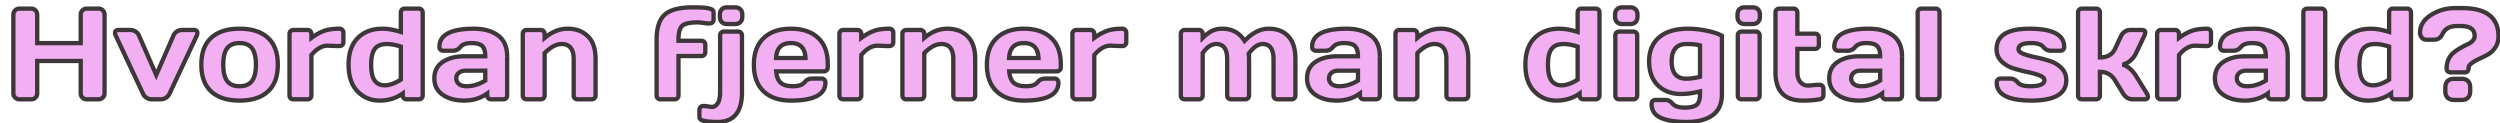
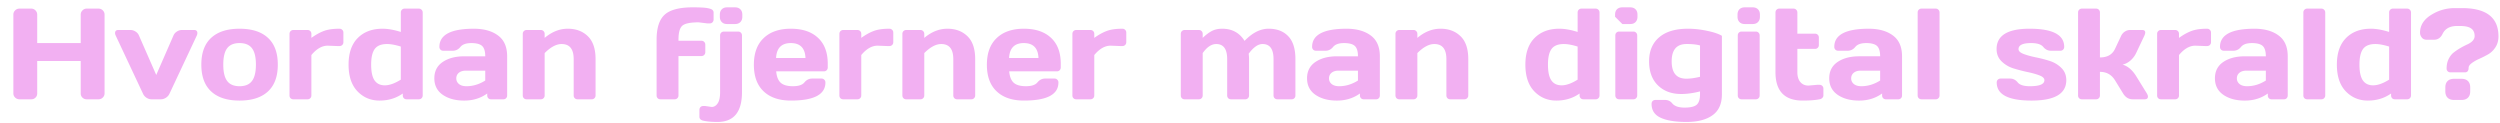
<svg xmlns="http://www.w3.org/2000/svg" width="1158" height="57" fill="none">
  <g filter="url(#a)">
-     <path fill="#F2B0F2" d="M.19 40.246V3.771c0-.761.273-1.416.82-1.962.547-.547 1.22-.82 2.021-.82h5.45c.761 0 1.406.273 1.933.82.547.546.82 1.2.82 1.962v13.184h20.157V3.771c0-.761.273-1.416.82-1.962a2.678 2.678 0 0 1 1.963-.82h5.449c.8 0 1.465.273 1.992.82.547.546.82 1.2.82 1.962v36.475c0 .762-.283 1.416-.85 1.963a2.728 2.728 0 0 1-1.962.791h-5.45a2.785 2.785 0 0 1-1.962-.762 2.584 2.584 0 0 1-.82-1.933V25.246H11.234v15.059c0 .761-.273 1.406-.82 1.933-.527.508-1.172.762-1.934.762H3.031a2.83 2.83 0 0 1-1.992-.791c-.566-.547-.85-1.201-.85-1.963zm48.603-29.355h5.625c.84 0 1.63.244 2.373.732.742.469 1.27 1.084 1.582 1.846l7.998 18.252 7.969-18.252c.312-.762.84-1.377 1.582-1.846.742-.488 1.533-.732 2.373-.732h5.654c.684 0 1.133.254 1.348.761.097.196.137.45.117.762 0 .293-.088.645-.264 1.055L72.494 40.422c-.351.762-.908 1.387-1.67 1.875-.742.469-1.513.703-2.314.703h-4.307c-.8 0-1.572-.234-2.314-.703-.742-.488-1.29-1.113-1.641-1.875L47.592 13.469c-.195-.43-.293-.791-.293-1.084 0-.996.498-1.494 1.494-1.494zM91.83 39.367c-3.047-2.812-4.57-6.953-4.57-12.422 0-5.488 1.523-9.629 4.57-12.422 3.047-2.812 7.422-4.218 13.125-4.218 5.723 0 10.107 1.406 13.154 4.218 3.047 2.793 4.571 6.934 4.571 12.422 0 5.47-1.524 9.61-4.571 12.422-3.047 2.813-7.431 4.219-13.154 4.219-5.703 0-10.078-1.406-13.125-4.219zm7.412-20.039c-1.21 1.582-1.816 4.111-1.816 7.588 0 3.477.605 6.016 1.816 7.617 1.211 1.602 3.115 2.402 5.713 2.402 2.617 0 4.531-.8 5.742-2.402 1.231-1.601 1.846-4.14 1.846-7.617 0-3.477-.615-6.006-1.846-7.588-1.211-1.582-3.125-2.373-5.742-2.373-2.598 0-4.502.791-5.713 2.373zm51.065-.996-4.512-.176c-2.637 0-5.156 1.446-7.559 4.336v18.72c0 .528-.175.958-.527 1.29-.332.332-.752.498-1.26.498h-6.562c-.528 0-.957-.166-1.289-.498-.332-.332-.498-.762-.498-1.29V12.708c0-.527.166-.957.498-1.289a1.752 1.752 0 0 1 1.289-.527h6.562c.528 0 .957.175 1.289.527.332.332.498.762.498 1.289v1.846c1.993-1.446 3.907-2.51 5.743-3.194 1.855-.703 4.277-1.054 7.265-1.054.527 0 .957.175 1.289.527.352.332.528.752.528 1.26v4.453c0 .527-.176.957-.528 1.289-.332.332-.762.498-1.289.498h-.937zm19.511 25.254c-4.082 0-7.5-1.436-10.254-4.307-2.734-2.87-4.101-6.982-4.101-12.334 0-5.37 1.416-9.482 4.248-12.334 2.851-2.87 6.68-4.306 11.484-4.306 2.481 0 5.303.498 8.467 1.494V2.805c0-.528.166-.957.498-1.29a1.754 1.754 0 0 1 1.289-.527h6.533c.528 0 .957.176 1.289.528.352.332.528.761.528 1.289v38.408c0 .508-.176.937-.528 1.289-.332.332-.761.498-1.289.498h-5.625c-.527 0-.957-.166-1.289-.498a1.808 1.808 0 0 1-.498-1.29v-.907c-3.086 2.187-6.67 3.28-10.752 3.28zm3.487-26.191c-2.696 0-4.6.761-5.713 2.285-1.113 1.504-1.67 3.925-1.67 7.265s.527 5.772 1.582 7.295c1.055 1.524 2.637 2.285 4.746 2.285 2.129 0 4.6-.878 7.412-2.636V18.566c-2.519-.78-4.639-1.171-6.357-1.171zm25.752 23.496c-2.578-1.797-3.868-4.336-3.868-7.618 0-3.28 1.29-5.8 3.868-7.558 2.597-1.758 5.937-2.637 10.019-2.637h9.697c0-2.285-.478-3.877-1.435-4.775-.957-.899-2.637-1.348-5.039-1.348-2.383 0-4.063.596-5.039 1.787-.957 1.172-2.139 1.758-3.545 1.758h-4.365c-.528 0-.967-.166-1.319-.498a1.808 1.808 0 0 1-.498-1.29c0-5.605 5.322-8.407 15.967-8.407 4.648 0 8.379 1.045 11.191 3.135 2.813 2.07 4.219 5.283 4.219 9.638v18.135c0 .527-.166.957-.498 1.289-.332.332-.762.498-1.289.498h-5.654c-.528 0-.957-.166-1.289-.498a1.808 1.808 0 0 1-.498-1.29v-.907c-3.086 2.207-6.651 3.3-10.694 3.28-4.023 0-7.334-.898-9.931-2.694zm10.722-11.162c-1.367 0-2.451.332-3.252.996-.781.664-1.172 1.523-1.172 2.578 0 1.054.411 1.924 1.231 2.607.82.684 1.982 1.026 3.486 1.026 3.008 0 5.908-.88 8.701-2.637v-4.57h-8.994zm26.367 11.484V12.707c0-.527.166-.957.499-1.289a1.752 1.752 0 0 1 1.289-.527h6.562c.508 0 .928.175 1.26.527.351.332.527.762.527 1.289v1.846c3.36-2.832 6.934-4.248 10.723-4.248 3.808 0 6.904 1.162 9.287 3.486 2.383 2.305 3.574 5.84 3.574 10.605v16.817c0 .508-.176.937-.527 1.289-.332.332-.762.498-1.289.498h-6.533c-.508 0-.938-.166-1.289-.498a1.804 1.804 0 0 1-.499-1.29V24.397c0-4.668-1.865-7.002-5.595-7.002-2.442 0-5.059 1.397-7.852 4.19v19.629c0 .508-.176.937-.527 1.289-.332.332-.752.498-1.26.498h-6.562c-.508 0-.938-.166-1.289-.498a1.804 1.804 0 0 1-.499-1.29zm85.518-33.37-4.043-.497c-3.887 0-6.416.527-7.588 1.582-1.172 1.035-1.758 3.193-1.758 6.474v.47h10.606c.527 0 .957.175 1.289.526.351.332.527.762.527 1.29v3.486c0 .527-.176.957-.527 1.289-.332.332-.762.498-1.289.498h-10.606v18.252c0 .527-.175.957-.527 1.289-.332.332-.752.498-1.26.498h-6.562c-.528 0-.957-.166-1.289-.498-.332-.332-.498-.762-.498-1.29v-25.81c0-5.449 1.24-9.306 3.72-11.572 2.481-2.285 6.836-3.428 13.067-3.428 3.203 0 5.439.118 6.709.352 1.269.234 2.07.527 2.402.879.332.332.498.722.498 1.172v3.222c0 .528-.176.967-.527 1.319-.332.332-.752.498-1.26.498h-1.084zm-.996 38.263 2.988.439c1.074 0 1.992-.547 2.754-1.64.762-1.075 1.143-2.813 1.143-5.215V13.41c0-.527.166-.957.498-1.289.351-.332.791-.498 1.318-.498h6.533c.528 0 .957.176 1.289.527.332.332.498.752.498 1.26v26.28c0 9.199-3.779 13.798-11.337 13.798-2.676 0-4.873-.195-6.592-.586-1.192-.273-1.787-.879-1.787-1.816v-3.164c0-.527.166-.967.498-1.319.332-.331.761-.498 1.289-.498h.908zm6.768-41.338V3.77c0-1.035.302-1.855.908-2.46.605-.606 1.426-.909 2.461-.909h3.662c1.035 0 1.855.303 2.461.909.605.585.908 1.406.908 2.46v.997c0 1.035-.303 1.855-.908 2.46-.606.606-1.426.909-2.461.909h-3.662c-1.035 0-1.856-.303-2.461-.908-.606-.606-.908-1.426-.908-2.461zm20.273 34.54c-3.008-2.851-4.512-6.953-4.512-12.304 0-5.371 1.514-9.492 4.541-12.363 3.028-2.891 7.227-4.336 12.598-4.336s9.56 1.406 12.568 4.218c3.008 2.793 4.512 6.807 4.512 12.041v1.67c0 .528-.176.967-.527 1.319-.332.332-.762.498-1.289.498h-22.061c.195 2.402.879 4.15 2.051 5.244 1.191 1.094 3.086 1.64 5.683 1.64 2.598 0 4.375-.585 5.332-1.757.957-1.172 2.139-1.768 3.545-1.787h4.366c.527 0 .957.175 1.289.527.351.332.527.762.527 1.289 0 5.605-5.342 8.398-16.025 8.379-5.391 0-9.59-1.426-12.598-4.277zm5.771-15.439h13.624c-.196-4.61-2.461-6.914-6.797-6.914-4.317 0-6.592 2.305-6.827 6.914zm51.534-5.537-4.512-.176c-2.637 0-5.156 1.446-7.559 4.336v18.72c0 .528-.175.958-.527 1.29-.332.332-.752.498-1.26.498h-6.562c-.528 0-.957-.166-1.289-.498-.332-.332-.498-.762-.498-1.29V12.708c0-.527.166-.957.498-1.289a1.752 1.752 0 0 1 1.289-.527h6.562c.528 0 .957.175 1.289.527.332.332.498.762.498 1.289v1.846c1.993-1.446 3.907-2.51 5.743-3.194 1.855-.703 4.277-1.054 7.265-1.054.528 0 .957.175 1.289.527.352.332.528.752.528 1.26v4.453c0 .527-.176.957-.528 1.289-.332.332-.761.498-1.289.498h-.937zm6.972 22.88V12.708c0-.527.166-.957.498-1.289a1.755 1.755 0 0 1 1.289-.527h6.563c.508 0 .928.175 1.26.527.351.332.527.762.527 1.289v1.846c3.359-2.832 6.934-4.248 10.723-4.248 3.808 0 6.904 1.162 9.287 3.486 2.383 2.305 3.574 5.84 3.574 10.605v16.817c0 .508-.176.937-.527 1.289-.332.332-.762.498-1.289.498h-6.534a1.81 1.81 0 0 1-1.289-.498 1.808 1.808 0 0 1-.498-1.29V24.397c0-4.668-1.865-7.002-5.595-7.002-2.442 0-5.059 1.397-7.852 4.19v19.629c0 .508-.176.937-.527 1.289-.332.332-.752.498-1.26.498h-6.563a1.81 1.81 0 0 1-1.289-.498 1.808 1.808 0 0 1-.498-1.29zm43.653-1.903c-3.008-2.852-4.512-6.953-4.512-12.305 0-5.371 1.514-9.492 4.541-12.363 3.027-2.891 7.227-4.336 12.598-4.336s9.56 1.406 12.568 4.218c3.008 2.793 4.512 6.807 4.512 12.041v1.67c0 .528-.176.967-.528 1.319-.332.332-.761.498-1.289.498h-22.06c.195 2.402.879 4.15 2.051 5.244 1.191 1.094 3.085 1.64 5.683 1.64s4.375-.585 5.332-1.757c.957-1.172 2.139-1.768 3.545-1.787h4.365c.528 0 .957.175 1.289.527.352.332.528.762.528 1.289 0 5.605-5.342 8.398-16.026 8.379-5.39 0-9.59-1.426-12.597-4.277zm5.771-15.44h13.623c-.195-4.61-2.461-6.914-6.797-6.914-4.316 0-6.591 2.305-6.826 6.914zm51.533-5.537-4.511-.176c-2.637 0-5.157 1.446-7.559 4.336v18.72c0 .528-.176.958-.527 1.29-.332.332-.752.498-1.26.498h-6.563c-.527 0-.957-.166-1.289-.498-.332-.332-.498-.762-.498-1.29V12.708c0-.527.166-.957.498-1.289a1.755 1.755 0 0 1 1.289-.527h6.563c.527 0 .957.175 1.289.527.332.332.498.762.498 1.289v1.846c1.992-1.446 3.906-2.51 5.742-3.194 1.856-.703 4.278-1.054 7.266-1.054.527 0 .957.175 1.289.527.351.332.527.752.527 1.26v4.453c0 .527-.176.957-.527 1.289-.332.332-.762.498-1.289.498h-.938zm28.008 22.88V12.708c0-.527.166-.957.498-1.289a1.754 1.754 0 0 1 1.289-.527h6.563c.527 0 .957.175 1.289.527.332.332.498.762.498 1.289v1.846c1.406-1.368 2.783-2.412 4.131-3.135 1.367-.742 3.008-1.113 4.922-1.113 4.55 0 7.998 1.875 10.341 5.625 3.633-3.77 7.354-5.645 11.163-5.625 3.828 0 6.845 1.152 9.052 3.457 2.227 2.285 3.34 5.83 3.34 10.634v16.817c0 .527-.166.957-.498 1.289-.332.332-.762.498-1.289.498h-6.533c-.528 0-.967-.166-1.319-.498a1.808 1.808 0 0 1-.498-1.29V24.397c0-4.687-1.699-7.021-5.097-7.002-2.071 0-4.209 1.495-6.416 4.483.117.84.175 1.68.175 2.52v16.816c0 .527-.175.957-.527 1.289-.332.332-.752.498-1.26.498h-6.533c-.527 0-.967-.166-1.318-.498a1.808 1.808 0 0 1-.498-1.29V24.397c0-4.687-1.699-7.021-5.098-7.002-2.168 0-4.248 1.397-6.24 4.19v19.629c0 .527-.176.957-.527 1.289-.332.332-.752.498-1.26.498h-6.563c-.527 0-.957-.166-1.289-.498-.332-.332-.498-.762-.498-1.29zm62.344-.321c-2.578-1.797-3.867-4.336-3.867-7.618 0-3.28 1.289-5.8 3.867-7.558 2.598-1.758 5.937-2.637 10.019-2.637h9.698c0-2.285-.479-3.877-1.436-4.775-.957-.899-2.637-1.348-5.039-1.348-2.383 0-4.062.596-5.039 1.787-.957 1.172-2.139 1.758-3.545 1.758h-4.365c-.527 0-.967-.166-1.318-.498a1.809 1.809 0 0 1-.499-1.29c0-5.605 5.323-8.407 15.967-8.407 4.649 0 8.379 1.045 11.192 3.135 2.812 2.07 4.218 5.283 4.218 9.638v18.135c0 .527-.166.957-.498 1.289-.332.332-.761.498-1.289.498h-5.654c-.527 0-.957-.166-1.289-.498a1.808 1.808 0 0 1-.498-1.29v-.907c-3.086 2.207-6.65 3.3-10.693 3.28-4.024 0-7.334-.898-9.932-2.694zm10.723-11.162c-1.368 0-2.452.332-3.252.996-.782.664-1.172 1.523-1.172 2.578 0 1.054.41 1.924 1.23 2.607.821.684 1.983 1.026 3.487 1.026 3.007 0 5.908-.88 8.701-2.637v-4.57h-8.994zm26.367 11.484V12.707c0-.527.166-.957.498-1.289a1.752 1.752 0 0 1 1.289-.527h6.562c.508 0 .928.175 1.26.527.352.332.527.762.527 1.289v1.846c3.36-2.832 6.934-4.248 10.723-4.248 3.809 0 6.904 1.162 9.287 3.486 2.383 2.305 3.574 5.84 3.574 10.605v16.817c0 .508-.175.937-.527 1.289-.332.332-.762.498-1.289.498h-6.533c-.508 0-.938-.166-1.289-.498a1.808 1.808 0 0 1-.498-1.29V24.397c0-4.668-1.865-7.002-5.596-7.002-2.441 0-5.059 1.397-7.852 4.19v19.629c0 .508-.175.937-.527 1.289-.332.332-.752.498-1.26.498h-6.562c-.508 0-.938-.166-1.289-.498a1.808 1.808 0 0 1-.498-1.29zm74.531 2.373c-4.082 0-7.5-1.436-10.254-4.307-2.734-2.87-4.101-6.982-4.101-12.334 0-5.37 1.416-9.482 4.248-12.334 2.851-2.87 6.679-4.306 11.484-4.306 2.48 0 5.303.498 8.467 1.494V2.805c0-.528.166-.957.498-1.29a1.752 1.752 0 0 1 1.289-.527h6.533c.527 0 .957.176 1.289.528.352.332.527.761.527 1.289v38.408c0 .508-.175.937-.527 1.289-.332.332-.762.498-1.289.498h-5.625c-.527 0-.957-.166-1.289-.498a1.808 1.808 0 0 1-.498-1.29v-.907c-3.086 2.187-6.67 3.28-10.752 3.28zm3.486-26.191c-2.695 0-4.599.761-5.713 2.285-1.113 1.504-1.669 3.925-1.669 7.265s.527 5.772 1.582 7.295c1.054 1.524 2.636 2.285 4.746 2.285 2.129 0 4.599-.878 7.412-2.636V18.566c-2.52-.78-4.639-1.171-6.358-1.171zm23.702-12.627V3.77c0-1.035.292-1.855.878-2.46.606-.606 1.436-.909 2.491-.909h3.632c1.036 0 1.856.303 2.461.909.606.585.909 1.406.909 2.46v.997c0 1.035-.303 1.855-.909 2.46-.586.606-1.406.909-2.461.909h-3.632c-1.035 0-1.856-.303-2.461-.908-.606-.606-.908-1.426-.908-2.461zm.117 36.445V13.41c0-.527.166-.957.498-1.289a1.806 1.806 0 0 1 1.289-.498h6.562c.528 0 .957.176 1.289.527.332.332.498.752.498 1.26v27.803c0 .527-.175.957-.527 1.289-.332.332-.752.498-1.26.498h-6.562c-.528 0-.957-.166-1.289-.498-.332-.332-.498-.762-.498-1.29zm30.468-.674c-4.433 0-8.017-1.338-10.751-4.014-2.715-2.675-4.073-6.386-4.073-11.132 0-4.747 1.553-8.448 4.658-11.104 3.106-2.656 7.559-3.984 13.36-3.984 2.832 0 5.771.322 8.818.966 3.047.625 5.342 1.397 6.885 2.315v27.129c0 4.355-1.436 7.568-4.307 9.638-2.871 2.09-6.904 3.135-12.099 3.135-5.176 0-9.17-.654-11.983-1.963-2.793-1.289-4.189-3.427-4.189-6.416 0-.527.166-.966.498-1.318.351-.332.791-.498 1.318-.498h4.365c1.407 0 2.53.517 3.37 1.553 1.074 1.328 2.978 1.992 5.712 1.992 2.754 0 4.639-.45 5.655-1.348 1.015-.898 1.523-2.49 1.523-4.775v-1.377c-3.125.8-6.045 1.201-8.76 1.201zm2.579-23.145c-4.629-.019-6.944 2.657-6.944 8.028 0 5.351 2.256 8.027 6.768 8.027 1.875 0 3.994-.293 6.357-.879V18.04c-1.679-.45-3.74-.665-6.181-.645zm23.554-12.626V3.77c0-1.035.293-1.855.879-2.46.606-.606 1.436-.909 2.49-.909h3.633c1.035 0 1.856.303 2.461.909.606.585.908 1.406.908 2.46v.997c0 1.035-.302 1.855-.908 2.46-.586.606-1.406.909-2.461.909h-3.633c-1.035 0-1.855-.303-2.461-.908-.605-.606-.908-1.426-.908-2.461zm.117 36.445V13.41c0-.527.166-.957.499-1.289a1.806 1.806 0 0 1 1.289-.498h6.562c.527 0 .957.176 1.289.527.332.332.498.752.498 1.26v27.803c0 .527-.176.957-.527 1.289-.332.332-.752.498-1.26.498h-6.562c-.528 0-.957-.166-1.289-.498-.333-.332-.499-.762-.499-1.29zm32.754-4.57 4.014-.352h1.084c.527 0 .957.166 1.289.498.352.332.527.762.527 1.29v3.134c0 .43-.175.82-.527 1.172-.332.332-.762.537-1.289.615-1.992.39-4.59.586-7.793.586-8.398 0-12.598-4.395-12.598-13.184V2.805c0-.528.166-.957.498-1.29a1.756 1.756 0 0 1 1.29-.527h6.562c.508 0 .928.176 1.26.528.351.332.527.761.527 1.289v9.785h8.174c.508 0 .928.166 1.26.498.351.332.527.762.527 1.289v3.486c0 .528-.176.957-.527 1.29-.332.331-.752.497-1.26.497h-8.174v10.752c0 1.992.469 3.535 1.406 4.63.938 1.074 2.188 1.61 3.75 1.61zm13.477 4.248c-2.578-1.797-3.867-4.336-3.867-7.618 0-3.28 1.289-5.8 3.867-7.558 2.598-1.758 5.937-2.637 10.019-2.637h9.698c0-2.285-.479-3.877-1.436-4.775-.957-.899-2.637-1.348-5.039-1.348-2.383 0-4.062.596-5.039 1.787-.957 1.172-2.139 1.758-3.545 1.758h-4.365c-.527 0-.967-.166-1.318-.498a1.804 1.804 0 0 1-.499-1.29c0-5.605 5.323-8.407 15.967-8.407 4.649 0 8.379 1.045 11.192 3.135 2.812 2.07 4.218 5.283 4.218 9.638v18.135c0 .527-.166.957-.498 1.289-.332.332-.761.498-1.289.498h-5.654c-.527 0-.957-.166-1.289-.498a1.808 1.808 0 0 1-.498-1.29v-.907c-3.086 2.207-6.65 3.3-10.693 3.28-4.024 0-7.334-.898-9.932-2.694zm10.723-11.162c-1.368 0-2.452.332-3.252.996-.782.664-1.172 1.523-1.172 2.578 0 1.054.41 1.924 1.23 2.607.821.684 1.983 1.026 3.487 1.026 3.007 0 5.908-.88 8.701-2.637v-4.57h-8.994zm26.367 11.484V2.805c0-.528.166-.957.498-1.29a1.752 1.752 0 0 1 1.289-.527h6.562c.508 0 .928.176 1.26.528.352.332.527.761.527 1.289v38.408c0 .508-.175.937-.527 1.289-.332.332-.752.498-1.26.498h-6.562c-.508 0-.938-.166-1.289-.498a1.808 1.808 0 0 1-.498-1.29zm36.562-21.445c0-6.309 5.088-9.463 15.264-9.463 10.703 0 16.055 2.802 16.055 8.408 0 .508-.166.937-.498 1.289-.332.332-.762.498-1.289.498h-4.366c-1.406 0-2.588-.586-3.545-1.758-.957-1.191-2.841-1.787-5.654-1.787-3.867 0-5.801.938-5.801 2.813 0 .878.752 1.61 2.256 2.197 1.524.586 3.369 1.103 5.537 1.553a60.42 60.42 0 0 1 6.533 1.67c2.168.683 4.004 1.777 5.508 3.28 1.524 1.485 2.285 3.37 2.285 5.655 0 6.309-5.371 9.463-16.113 9.463-10.742 0-16.113-2.793-16.113-8.379 0-.527.166-.957.498-1.289.351-.352.791-.527 1.318-.527h4.365c1.407 0 2.588.595 3.545 1.787.957 1.172 2.842 1.758 5.655 1.758 4.472 0 6.709-.938 6.709-2.813 0-.879-.762-1.611-2.285-2.197-1.504-.586-3.35-1.104-5.538-1.553a78.374 78.374 0 0 1-6.533-1.7c-2.148-.683-3.984-1.776-5.508-3.28-1.523-1.504-2.285-3.38-2.285-5.625zM988.93 41.71c0 .86-.508 1.289-1.524 1.289h-5.537c-1.875 0-3.369-.918-4.482-2.754l-3.721-6.064c-1.602-2.598-3.926-3.897-6.973-3.897v10.928c0 .527-.175.957-.527 1.289-.332.332-.752.498-1.26.498h-6.562c-.528 0-.957-.166-1.289-.498-.332-.332-.498-.762-.498-1.29V2.806c0-.528.166-.957.498-1.29a1.752 1.752 0 0 1 1.289-.527h6.562c.528 0 .957.176 1.289.528.332.332.498.761.498 1.289v20.8c3.399 0 5.723-1.318 6.973-3.955l2.813-5.976c.39-.84.966-1.514 1.728-2.022a4.354 4.354 0 0 1 2.461-.761h5.537c.977 0 1.465.38 1.465 1.142 0 .43-.156.977-.469 1.64l-3.779 7.97a10.551 10.551 0 0 1-2.637 3.427c-1.113.957-2.314 1.573-3.603 1.846 2.402.723 4.482 2.48 6.24 5.274l4.98 8.056c.332.566.508 1.055.528 1.465zm26.45-23.379-4.51-.176c-2.63 0-5.15 1.446-7.56 4.336v18.72c0 .528-.17.958-.52 1.29-.33.332-.75.498-1.26.498h-6.565c-.527 0-.957-.166-1.289-.498-.332-.332-.498-.762-.498-1.29V12.708c0-.527.166-.957.498-1.289a1.752 1.752 0 0 1 1.289-.527h6.565c.52 0 .95.175 1.29.527.33.332.49.762.49 1.289v1.846c2-1.446 3.91-2.51 5.75-3.194 1.85-.703 4.27-1.054 7.26-1.054.53 0 .96.175 1.29.527.35.332.53.752.53 1.26v4.453c0 .527-.18.957-.53 1.289-.33.332-.76.498-1.29.498h-.94zm8.44 22.559c-2.58-1.797-3.86-4.336-3.86-7.618 0-3.28 1.28-5.8 3.86-7.558 2.6-1.758 5.94-2.637 10.02-2.637h9.7c0-2.285-.48-3.877-1.44-4.775-.95-.899-2.63-1.348-5.04-1.348-2.38 0-4.06.596-5.03 1.787-.96 1.172-2.14 1.758-3.55 1.758h-4.36c-.53 0-.97-.166-1.32-.498-.34-.352-.5-.781-.5-1.29 0-5.605 5.32-8.407 15.97-8.407 4.64 0 8.37 1.045 11.19 3.135 2.81 2.07 4.22 5.283 4.22 9.638v18.135c0 .527-.17.957-.5 1.289-.33.332-.76.498-1.29.498h-5.66c-.52 0-.95-.166-1.28-.498-.34-.352-.5-.781-.5-1.29v-.907c-3.09 2.207-6.65 3.3-10.7 3.28-4.02 0-7.33-.898-9.93-2.694zm10.72-11.162c-1.36 0-2.45.332-3.25.996-.78.664-1.17 1.523-1.17 2.578 0 1.054.41 1.924 1.23 2.607.82.684 1.98 1.026 3.49 1.026 3.01 0 5.91-.88 8.7-2.637v-4.57h-9zm26.37 11.484V2.805c0-.528.17-.957.5-1.29a1.75 1.75 0 0 1 1.29-.527h6.56c.51 0 .93.176 1.26.528.35.332.53.761.53 1.289v38.408c0 .508-.18.937-.53 1.289-.33.332-.75.498-1.26.498h-6.56c-.51 0-.94-.166-1.29-.498-.33-.352-.5-.781-.5-1.29zm29.88 2.373c-4.08 0-7.5-1.436-10.25-4.307-2.73-2.87-4.1-6.982-4.1-12.334 0-5.37 1.42-9.482 4.25-12.334 2.85-2.87 6.68-4.306 11.48-4.306 2.48 0 5.3.498 8.47 1.494V2.805c0-.528.16-.957.5-1.29a1.75 1.75 0 0 1 1.29-.527h6.53c.53 0 .96.176 1.29.528.35.332.53.761.53 1.289v38.408c0 .508-.18.937-.53 1.289-.33.332-.76.498-1.29.498h-5.63c-.52 0-.95-.166-1.29-.498-.33-.352-.49-.781-.49-1.29v-.907c-3.09 2.187-6.67 3.28-10.76 3.28zm3.49-26.191c-2.69 0-4.6.761-5.71 2.285-1.11 1.504-1.67 3.925-1.67 7.265s.53 5.772 1.58 7.295c1.06 1.524 2.64 2.285 4.75 2.285 2.13 0 4.6-.878 7.41-2.636V18.566c-2.52-.78-4.64-1.171-6.36-1.171zm20.68-5.245c0-3.32 1.68-6.045 5.04-8.173 3.38-2.149 7.06-3.223 11.05-3.223h3.37c11.25 0 16.87 4.365 16.87 13.096 0 1.953-.48 3.652-1.43 5.097-.94 1.426-2.09 2.52-3.46 3.282a46.65 46.65 0 0 1-4.07 2.05c-1.35.606-2.5 1.27-3.46 1.992-.94.704-1.41 1.416-1.41 2.14 0 1.405-.59 2.108-1.78 2.108h-6.59c-.53 0-.97-.165-1.32-.497a1.82 1.82 0 0 1-.5-1.29c0-1.68.32-3.164.97-4.453.64-1.289 1.44-2.295 2.4-3.017.96-.742 1.99-1.436 3.1-2.08a38.022 38.022 0 0 1 3.14-1.612c2.24-1.035 3.37-2.334 3.37-3.896 0-1.563-.54-2.725-1.61-3.486-1.06-.762-2.75-1.143-5.07-1.143h-1.5c-3.24 0-5.45 1.201-6.65 3.603-.88 1.836-2.19 2.754-3.95 2.754h-3.49c-.95 0-1.7-.341-2.22-1.025-.53-.684-.8-1.426-.8-2.227zm11.72 27.188v-1.846c0-1.289.36-2.275 1.06-2.959.7-.683 1.67-1.025 2.9-1.025h3.6c1.23 0 2.2.342 2.9 1.025.71.684 1.06 1.67 1.06 2.96v1.845c0 1.25-.35 2.227-1.06 2.93-.7.683-1.67 1.025-2.9 1.025h-3.6c-1.23 0-2.2-.342-2.9-1.025-.7-.703-1.06-1.68-1.06-2.93z" />
-     <path fill="#3E373A" d="m10.414 1.809-.72.694.007.006.006.007.707-.707zm.82 15.146h-1v1h1v-1zm20.157 0v1h1v-1h-1zM41.615 1.81l-.72.694.007.006.006.007.707-.707zm-.03 40.4.695.72-.694-.72zm-9.374.03-.694.72.007.006.006.006.68-.733zm-.82-16.993h1v-1h-1v1zm-20.157 0v-1h-1v1h1zm-.82 16.992.694.72-.694-.72zM1.04 42.21l-.695.72.007.006.007.006.681-.732zm.15-1.963V3.771h-2v36.475h2zm0-36.475c0-.491.165-.893.528-1.255L.303 1.1A3.677 3.677 0 0 0-.811 3.77h2zm.528-1.255c.352-.352.768-.528 1.314-.528v-2C1.976-.012 1.044.36.303 1.101l1.414 1.415zm1.314-.528h5.45v-2H3.03v2zm5.45 0c.49 0 .875.164 1.213.515l1.44-1.389A3.582 3.582 0 0 0 8.48-.012v2zm1.226.528c.362.362.527.764.527 1.255h2a3.677 3.677 0 0 0-1.113-2.67L9.707 2.516zm.527 1.255v13.184h2V3.771h-2zm1 14.184h20.157v-2H11.234v2zm21.157-1V3.771h-2v13.184h2zm0-13.184c0-.491.165-.893.527-1.255L31.504 1.1a3.677 3.677 0 0 0-1.113 2.67h2zm.527-1.255a1.68 1.68 0 0 1 1.256-.528v-2a3.677 3.677 0 0 0-2.67 1.113l1.414 1.415zm1.256-.528h5.449v-2h-5.45v2zm5.449 0c.546 0 .945.175 1.272.515l1.44-1.389C41.608.361 40.68-.012 39.623-.012v2zm1.285.528c.363.362.527.764.527 1.255h2a3.677 3.677 0 0 0-1.113-2.67l-1.414 1.415zm.527 1.255v36.475h2V3.771h-2zm0 36.475c0 .48-.165.878-.544 1.244l1.39 1.438c.754-.728 1.154-1.639 1.154-2.682h-2zm-.543 1.243a1.73 1.73 0 0 1-1.269.511v2a3.73 3.73 0 0 0 2.657-1.071l-1.388-1.44zm-1.27.51h-5.45v2h5.45v-2zm-5.45 0c-.514 0-.924-.162-1.282-.495l-1.36 1.466A3.784 3.784 0 0 0 34.173 44v-2zm-1.268-.482a1.585 1.585 0 0 1-.514-1.213h-2a3.58 3.58 0 0 0 1.126 2.653l1.388-1.44zm-.514-1.213V25.246h-2v15.059h2zm-1-16.059H11.234v2h20.157v-2zm-21.157 1v15.059h2V25.246h-2zm0 15.059c0 .49-.163.875-.514 1.213l1.388 1.44a3.582 3.582 0 0 0 1.126-2.653h-2zm-.514 1.213c-.332.32-.725.482-1.24.482v2c1.01 0 1.906-.346 2.628-1.041L9.72 41.518zM8.48 42H3.031v2h5.45v-2zm-5.449 0a1.83 1.83 0 0 1-1.31-.523L.357 42.941A3.828 3.828 0 0 0 3.03 44v-2zm-1.297-.51c-.379-.366-.545-.764-.545-1.244h-2c0 1.043.401 1.954 1.155 2.682l1.39-1.438zM56.79 11.623l-.55.836.008.005.008.005.534-.846zm1.582 1.846-.925.38.004.01.005.011.916-.401zm7.998 18.252-.916.401.918 2.094.915-2.095-.917-.4zm7.969-18.252.916.4.005-.01.004-.01-.925-.38zm1.582-1.846.534.846.008-.005.008-.005-.55-.836zm9.375.03-.921.389.012.03.014.028.895-.448zm.117.761-.998-.062-.002.03v.032h1zm-.264 1.055.906.425.007-.016.007-.015-.92-.394zM72.494 40.422l-.905-.425-.003.006.908.419zm-1.67 1.875.534.845.006-.003-.54-.842zm-8.935 0-.55.835.008.005.008.005.534-.845zm-1.641-1.875.908-.42-.003-.005-.905.425zM47.592 13.469l-.91.414.005.01.905-.424zm1.201-1.578h5.625v-2h-5.625v2zm5.625 0c.633 0 1.235.18 1.823.568l1.1-1.671c-.896-.59-1.876-.897-2.923-.897v2zm1.839.578c.579.365.963.823 1.19 1.38l1.851-.76c-.397-.967-1.068-1.74-1.973-2.311l-1.068 1.69zm1.2 1.401 7.998 18.252 1.832-.803-7.998-18.252-1.832.803zm9.83 18.25 7.97-18.251-1.834-.8-7.968 18.252 1.833.8zm7.978-18.272c.228-.556.612-1.014 1.19-1.38l-1.067-1.69c-.906.572-1.577 1.344-1.973 2.311l1.85.76zm1.207-1.39c.588-.387 1.19-.567 1.823-.567v-2c-1.047 0-2.027.307-2.923.897l1.1 1.67zm1.823-.567h5.654v-2h-5.654v2zm5.654 0c.224 0 .324.042.358.06.019.011.041.025.069.091l1.842-.78a2.145 2.145 0 0 0-.927-1.052c-.416-.234-.882-.32-1.342-.32v2zm.453.209c-.008-.017.027.043.014.252l1.996.124c.026-.416-.017-.864-.22-1.27l-1.79.894zm.012.314c0 .106-.035.316-.183.66l1.839.789c.204-.476.344-.969.344-1.449h-2zm-.169.63L71.59 39.997l1.81.85 12.657-26.953-1.81-.85zM71.586 40.003c-.265.575-.687 1.058-1.301 1.452l1.079 1.684c.909-.583 1.6-1.35 2.038-2.298l-1.816-.838zM70.29 41.45c-.598.378-1.187.549-1.78.549v2c1.008 0 1.962-.298 2.848-.858l-1.068-1.69zm-1.78.55h-4.307v2h4.307v-2zm-4.307 0c-.594 0-1.182-.17-1.78-.549l-1.068 1.691c.886.56 1.84.858 2.848.858v-2zm-1.765-.538c-.596-.393-1.013-.877-1.282-1.46l-1.816.839c.435.941 1.11 1.707 2 2.291l1.098-1.67zm-1.285-1.465L48.497 13.044l-1.81.85 12.656 26.953 1.81-.85zm-12.65-26.942c-.169-.37-.204-.581-.204-.67h-2c0 .497.16 1.008.382 1.498l1.821-.828zm-.204-.67c0-.169.021-.276.042-.338.019-.057.036-.073.038-.076.003-.002.02-.02.077-.038.061-.02.168-.042.337-.042v-2c-.652 0-1.325.163-1.828.666-.502.503-.666 1.176-.666 1.828h2zm43.531 2.138.676.738.002-.003-.678-.735zm26.279 0-.678.735.003.003.675-.738zm-7.412 20.01-.793-.61-.004.007.797.603zm0-15.205-.794.608.005.006.789-.614zM92.508 38.632c-2.782-2.568-4.248-6.404-4.248-11.687h-2c0 5.655 1.58 10.1 4.892 13.157l1.356-1.47zM88.26 26.945c0-5.304 1.467-9.137 4.246-11.684l-1.352-1.475c-3.315 3.04-4.894 7.487-4.894 13.16h2zm4.248-11.687c2.803-2.587 6.9-3.953 12.447-3.953v-2c-5.86 0-10.512 1.446-13.803 4.484l1.356 1.47zm12.447-3.953c5.568 0 9.674 1.367 12.476 3.953l1.357-1.47c-3.292-3.038-7.955-4.483-13.833-4.483v2zm12.479 3.956c2.778 2.547 4.246 6.38 4.246 11.684h2c0-5.672-1.58-10.12-4.895-13.159l-1.351 1.475zm4.246 11.684c0 5.283-1.467 9.12-4.249 11.687l1.357 1.47c3.311-3.057 4.892-7.502 4.892-13.157h-2zm-4.249 11.687c-2.802 2.587-6.908 3.954-12.476 3.954v2c5.878 0 10.541-1.445 13.833-4.484l-1.357-1.47zm-12.476 3.954c-5.547 0-9.644-1.367-12.447-3.954l-1.356 1.47c3.291 3.038 7.944 4.484 13.803 4.484v-2zM98.448 18.72c-1.412 1.845-2.022 4.646-2.022 8.196h2c0-3.403.6-5.661 1.61-6.98l-1.588-1.216zm-2.022 8.196c0 3.552.61 6.358 2.019 8.22l1.595-1.206c-1.014-1.34-1.614-3.613-1.614-7.014h-2zm2.019 8.22c1.453 1.923 3.7 2.8 6.51 2.8v-2c-2.385 0-3.947-.725-4.915-2.006l-1.596 1.206zm6.51 2.8c2.827 0 5.085-.876 6.54-2.8L109.9 33.93c-.967 1.28-2.537 2.005-4.945 2.005v2zm6.535-2.794c1.432-1.863 2.053-4.672 2.053-8.226h-2c0 3.4-.609 5.668-1.639 7.008l1.586 1.218zm2.053-8.226c0-3.552-.621-6.356-2.056-8.202l-1.579 1.228c1.025 1.318 1.635 3.573 1.635 6.974h2zm-2.052-8.196c-1.456-1.902-3.713-2.765-6.536-2.765v2c2.412 0 3.983.72 4.948 1.98l1.588-1.215zm-6.536-2.765c-2.806 0-5.052.864-6.507 2.765l1.588 1.216c.967-1.263 2.53-1.98 4.919-1.98v-2zm45.352 2.377-.039 1h.039v-1zm-4.512-.176.039-.999h-.039v1zm-7.559 4.336-.769-.639-.231.278v.361h1zm-.527 20.01-.687-.727-.01.01-.01.01.707.707zm-9.111-31.084.707.707-.707-.707zm9.14 0-.727.687.01.01.01.01.707-.707zm.498 3.135h-1v1.96l1.588-1.15-.588-.81zm5.743-3.194.348.938.006-.003-.354-.935zm8.554-.527-.727.687.02.02.021.02.686-.727zm0 7.002-.686-.727-.011.01-.01.01.707.707zm-2.187-.501-4.512-.176-.078 1.998 4.512.176.078-1.998zm-4.551-.177c-3.044 0-5.819 1.679-8.328 4.697l1.538 1.278c2.297-2.763 4.561-3.975 6.79-3.975v-2zm-8.559 5.336v18.72h2v-18.72h-2zm0 18.72c0 .28-.081.438-.214.563l1.374 1.454c.57-.54.84-1.241.84-2.016h-2zm-.234.583c-.128.128-.286.205-.553.205v2c.749 0 1.431-.255 1.967-.79l-1.414-1.415zm-.553.205h-6.562v2h6.562v-2zm-6.562 0c-.298 0-.462-.084-.582-.205l-1.414 1.414c.543.543 1.239.791 1.996.791v-2zm-.582-.205c-.121-.12-.205-.284-.205-.582h-2c0 .757.247 1.453.791 1.996l1.414-1.414zm-.205-.582V12.707h-2v28.506h2zm0-28.506c0-.298.084-.461.205-.582l-1.414-1.414c-.544.543-.791 1.24-.791 1.996h2zm.205-.582a.756.756 0 0 1 .582-.234v-2a2.75 2.75 0 0 0-1.996.82l1.414 1.414zm.582-.234h6.562v-2h-6.562v2zm6.562 0c.28 0 .437.081.562.214l1.454-1.374c-.539-.57-1.241-.84-2.016-.84v2zm.582.234c.121.12.205.284.205.582h2c0-.757-.247-1.453-.791-1.996l-1.414 1.414zm.205.582v1.846h2v-1.846h-2zm1.588 2.655c1.936-1.405 3.771-2.42 5.503-3.066l-.697-1.874c-1.94.722-3.933 1.836-5.981 3.321l1.175 1.62zm5.509-3.068c1.7-.644 3.989-.99 6.911-.99v-2c-3.054 0-5.609.358-7.62 1.12l.709 1.87zm6.911-.99c.28 0 .437.082.562.215l1.454-1.374c-.539-.57-1.241-.84-2.016-.84v2zm.603.255c.14.133.214.285.214.533h2c0-.768-.279-1.456-.841-1.987l-1.373 1.454zm.214.533v4.453h2v-4.453h-2zm0 4.453c0 .28-.082.437-.214.562l1.373 1.454c.571-.54.841-1.241.841-2.016h-2zm-.235.582c-.121.12-.284.205-.582.205v2c.757 0 1.453-.248 1.996-.79l-1.414-1.415zm-.582.205h-.937v2h.937v-2zm8.32 21.947-.724.69.003.002.721-.692zm.147-24.668-.71-.704.71.704zm19.951-2.812-.3.954 1.3.409v-1.363h-1zm9.609-10.283-.727.686.02.021.021.02.686-.727zm-8.203 40.986-.727.687.01.01.01.01.707-.707zm-.498-2.197h1V38.37l-1.578 1.119.578.816zM167.592 19.68l.804.595.003-.005-.807-.59zm12.07 14.209.53.848.47-.294v-.554h-1zm0-15.323h1v-.736l-.704-.219-.296.955zm-9.844 24.02c-3.817 0-6.972-1.33-9.532-3.999l-1.443 1.384c2.948 3.074 6.629 4.615 10.975 4.615v-2zm-9.529-3.996c-2.503-2.628-3.826-6.458-3.826-11.645h-2c0 5.517 1.411 9.91 4.377 13.024l1.449-1.38zm-3.826-11.645c0-5.198 1.367-9.021 3.957-11.629l-1.419-1.41c-3.074 3.096-4.538 7.496-4.538 13.04h2zm3.957-11.629c2.63-2.647 6.183-4.011 10.775-4.011v-2c-5.017 0-9.12 1.507-12.194 4.602l1.419 1.409zm10.775-4.011c2.351 0 5.069.473 8.167 1.448l.6-1.908c-3.23-1.017-6.157-1.54-8.767-1.54v2zm9.467.494V2.805h-2v8.994h2zm0-8.994c0-.298.085-.462.205-.582L179.453.809c-.543.543-.791 1.239-.791 1.996h2zm.205-.582a.757.757 0 0 1 .582-.235v-2c-.766 0-1.452.277-1.996.82l1.414 1.415zm.582-.235h6.533v-2h-6.533v2zm6.533 0c.28 0 .438.082.562.214L189.998.83c-.539-.57-1.241-.84-2.016-.84v2zm.603.255c.132.125.214.282.214.562h2c0-.775-.27-1.477-.841-2.016l-1.373 1.454zm.214.562v38.408h2V2.805h-2zm0 38.408a.756.756 0 0 1-.235.582l1.415 1.414c.543-.544.82-1.23.82-1.996h-2zm-.235.582c-.12.12-.284.205-.582.205v2c.757 0 1.453-.248 1.997-.79l-1.415-1.415zm-.582.205h-5.625v2h5.625v-2zm-5.625 0c-.297 0-.461-.084-.582-.205l-1.414 1.414c.544.543 1.24.791 1.996.791v-2zm-.562-.185c-.147-.156-.225-.335-.225-.602h-2c0 .749.255 1.428.771 1.976l1.454-1.374zm-.225-.602v-.908h-2v.908h2zm-1.578-1.724c-2.903 2.058-6.282 3.097-10.174 3.097v2c4.272 0 8.062-1.148 11.331-3.465l-1.157-1.632zm-6.687-23.094c-2.87 0-5.147.815-6.521 2.695l1.615 1.18c.853-1.168 2.384-1.875 4.906-1.875v-2zm-6.517 2.69c-1.307 1.766-1.866 4.454-1.866 7.86h2c0-3.273.554-5.428 1.474-6.67l-1.608-1.19zm-1.866 7.86c0 3.401.529 6.086 1.76 7.864l1.644-1.138c-.878-1.268-1.404-3.447-1.404-6.726h-2zm1.76 7.864c1.269 1.834 3.183 2.716 5.568 2.716v-2c-1.834 0-3.084-.64-3.924-1.854l-1.644 1.138zm5.568 2.716c2.393 0 5.052-.982 7.942-2.788l-1.06-1.696c-2.735 1.71-5.018 2.484-6.882 2.484v2zm8.412-3.636V18.566h-2V33.89h2zm-.704-16.278c-2.57-.797-4.796-1.216-6.653-1.216v2c1.579 0 3.592.36 6.061 1.127l.592-1.91zm19.099 23.28-.572.82.003.002.569-.822zm0-15.176-.561-.828-.003.002.564.826zm19.716-2.637v1h1v-1h-1zm-11.513-4.336-.774-.634-.001.002.775.632zm-9.229 1.26-.727.687.02.02.021.02.686-.727zm26.66-6.562-.596.802.004.003.592-.805zm-4.511 29.062-.727.687.009.01.011.01.707-.707zm-.498-2.197h1V38.36l-1.582 1.131.582.814zm-10.694 3.28.005-1h-.005v1zm-2.461-12.86-.638-.77-.009.008.647.762zm12.246 3.574.533.846.467-.294v-.552h-1zm0-4.57h1v-1h-1v1zM199.628 40.07c-2.296-1.6-3.439-3.825-3.439-6.797h-2c0 3.592 1.436 6.445 4.296 8.438l1.143-1.64zm-3.439-6.797c0-2.97 1.142-5.172 3.431-6.732l-1.127-1.652c-2.867 1.955-4.304 4.793-4.304 8.384h2zm3.428-6.73c2.389-1.616 5.517-2.465 9.459-2.465v-2c-4.222 0-7.773.91-10.58 2.809l1.121 1.656zm9.459-2.465h9.697v-2h-9.697v2zm10.697-1c0-2.37-.486-4.317-1.751-5.504l-1.369 1.458c.65.61 1.12 1.846 1.12 4.046h2zm-1.751-5.504c-1.245-1.17-3.256-1.619-5.723-1.619v2c2.337 0 3.686.45 4.354 1.077l1.369-1.458zm-5.723-1.619c-2.517 0-4.562.627-5.813 2.153l1.547 1.268c.702-.857 2.018-1.42 4.266-1.42v-2zm-5.814 2.155c-.783.96-1.689 1.39-2.77 1.39v2c1.731 0 3.189-.741 4.319-2.125l-1.549-1.265zm-2.77 1.39h-4.365v2h4.365v-2zm-4.365 0c-.298 0-.484-.085-.632-.225l-1.373 1.454c.554.524 1.247.771 2.005.771v-2zm-.592-.185c-.147-.156-.225-.335-.225-.602h-2c0 .749.254 1.428.771 1.976l1.454-1.374zm-.225-.602c0-1.237.292-2.273.843-3.144.554-.875 1.407-1.641 2.615-2.277 2.446-1.288 6.242-1.987 11.509-1.987v-2c-5.377 0-9.565.702-12.441 2.217-1.453.765-2.596 1.75-3.373 2.977-.779 1.231-1.153 2.648-1.153 4.214h2zm14.967-7.408c4.503 0 8.004 1.012 10.595 2.937l1.193-1.605c-3.034-2.254-6.994-3.332-11.788-3.332v2zm10.599 2.94c2.493 1.835 3.811 4.708 3.811 8.833h2c0-4.586-1.494-8.139-4.626-10.444l-1.185 1.61zm3.811 8.833v18.135h2V23.078h-2zm0 18.135c0 .298-.084.461-.205.582l1.414 1.414c.544-.543.791-1.24.791-1.996h-2zm-.205.582c-.121.12-.284.205-.582.205v2c.757 0 1.453-.248 1.996-.79l-1.414-1.415zm-.582.205h-5.654v2h5.654v-2zm-5.654 0c-.298 0-.461-.084-.582-.205l-1.414 1.414c.543.543 1.239.791 1.996.791v-2zm-.562-.185c-.148-.156-.225-.335-.225-.602h-2c0 .749.254 1.428.771 1.976l1.454-1.374zm-.225-.602v-.908h-2v.908h2zM219.1 39.49c-2.903 2.077-6.26 3.114-10.107 3.095l-.01 2c4.239.02 8.012-1.13 11.28-3.468L219.1 39.49zm-10.112 3.095c-3.876 0-6.973-.865-9.362-2.518l-1.138 1.645c2.805 1.94 6.329 2.873 10.5 2.873v-2zm.791-13.857c-1.526 0-2.86.372-3.89 1.226l1.277 1.54c.571-.475 1.405-.767 2.613-.767v-2zm-3.899 1.234c-1.012.86-1.525 2.001-1.525 3.34h2c0-.771.27-1.349.82-1.816l-1.295-1.524zm-1.525 3.34c0 1.355.546 2.505 1.591 3.375l1.28-1.536c-.595-.496-.871-1.086-.871-1.84h-2zm1.591 3.375c1.061.885 2.483 1.258 4.126 1.258v-2c-1.364 0-2.266-.311-2.846-.794l-1.28 1.536zm4.126 1.258c3.215 0 6.298-.943 9.234-2.79l-1.065-1.694c-2.65 1.668-5.368 2.483-8.169 2.483v2zm9.701-3.637v-4.57h-2v4.57h2zm-1-5.57h-8.994v2h8.994v-2zm17.872-17.311.707.707-.707-.707zm9.111 0-.727.687.019.02.021.02.687-.727zm.527 3.135h-1v2.15l1.645-1.386-.645-.764zm20.01-.762-.698.716.003.003.695-.719zm-6.064 28.711-.727.687.019.02.021.02.687-.727zm-13.946-20.918-.707-.707-.293.293v.414h1zm-9.638 20.918-.727.687.019.02.021.02.687-.727zm.501-1.29V12.708h-2v28.506h2zm0-28.505c0-.298.085-.461.206-.582l-1.415-1.414c-.543.543-.791 1.24-.791 1.996h2zm.206-.582a.756.756 0 0 1 .582-.234v-2c-.767 0-1.453.276-1.997.82l1.415 1.414zm.582-.234h6.562v-2h-6.562v2zm6.562 0c.248 0 .4.073.533.214l1.454-1.374c-.531-.562-1.219-.84-1.987-.84v2zm.573.254c.133.125.214.282.214.562h2c0-.775-.27-1.477-.841-2.016l-1.373 1.454zm.214.562v1.846h2v-1.846h-2zm1.645 2.61c3.209-2.705 6.562-4.012 10.078-4.012v-2c-4.062 0-7.858 1.525-11.367 4.483l1.289 1.53zm10.078-4.012c3.588 0 6.42 1.086 8.589 3.202l1.396-1.432c-2.597-2.533-5.956-3.77-9.985-3.77v2zm8.592 3.205c2.116 2.046 3.269 5.272 3.269 9.886h2c0-4.916-1.229-8.761-3.879-11.324l-1.39 1.438zm3.269 9.886v16.817h2V24.396h-2zm0 16.817a.758.758 0 0 1-.234.582l1.414 1.414c.543-.544.82-1.23.82-1.996h-2zm-.234.582c-.121.12-.284.205-.582.205v2c.757 0 1.453-.248 1.996-.79l-1.414-1.415zm-.582.205h-6.533v2h6.533v-2zm-6.533 0c-.267 0-.447-.078-.603-.225l-1.373 1.454a2.807 2.807 0 0 0 1.976.771v-2zm-.562-.185c-.148-.156-.226-.335-.226-.602h-2c0 .749.255 1.428.772 1.976l1.454-1.374zm-.226-.602V24.396h-2v16.817h2zm0-16.817c0-2.44-.483-4.456-1.617-5.875-1.169-1.463-2.892-2.127-4.978-2.127v2c1.644 0 2.719.504 3.415 1.375.731.915 1.18 2.4 1.18 4.628h2zm-6.595-8.002c-2.831 0-5.689 1.613-8.559 4.483l1.414 1.414c2.717-2.716 5.092-3.896 7.145-3.896v-2zm-8.852 5.19v19.629h2V21.584h-2zm0 19.629a.758.758 0 0 1-.234.582l1.414 1.414a2.75 2.75 0 0 0 .82-1.996h-2zm-.234.582c-.129.128-.286.205-.553.205v2c.749 0 1.431-.255 1.967-.79l-1.414-1.415zm-.553.205h-6.562v2h6.562v-2zm-6.562 0c-.267 0-.447-.078-.603-.225l-1.373 1.454a2.807 2.807 0 0 0 1.976.771v-2zm-.562-.185c-.148-.156-.226-.335-.226-.602h-2c0 .749.255 1.428.772 1.976l1.454-1.374zm84.292-33.971-.122.992.061.008h.061v-1zm-4.043-.498.122-.993-.061-.007h-.061v1zm-7.588 1.582.662.75.007-.007-.669-.743zm-1.758 6.943h-1v1h1v-1zm11.895.527-.727.687.02.02.02.02.687-.727zm0 6.065-.687-.727-.01.01-.01.01.707.707zm-11.895.498v-1h-1v1h1zm-.527 19.541-.687-.727-.01.01-.01.01.707.707zM301.859 3.83l.675.738.003-.002-.678-.736zm22.178-2.197-.727.686.01.01.01.01.707-.706zm-2.251 5.218-4.043-.498-.244 1.985 4.043.498.244-1.985zm-4.165-.505c-1.981 0-3.66.133-5.016.416-1.339.28-2.465.724-3.241 1.422l1.338 1.487c.396-.356 1.121-.703 2.311-.95 1.173-.245 2.703-.375 4.608-.375v-2zm-8.25 1.832c-.783.692-1.298 1.692-1.621 2.883-.324 1.194-.475 2.65-.475 4.341h2c0-1.589.143-2.853.405-3.817.263-.968.626-1.564 1.015-1.908l-1.324-1.499zm-2.096 7.224v.47h2v-.47h-2zm1 1.47h10.606v-2h-10.606v2zm10.606 0c.28 0 .437.08.562.213l1.454-1.373c-.539-.571-1.241-.84-2.016-.84v2zm.602.253c.133.125.214.283.214.563h2c0-.775-.27-1.477-.84-2.017l-1.374 1.454zm.214.563v3.486h2v-3.486h-2zm0 3.486c0 .28-.081.437-.214.562l1.374 1.454c.57-.54.84-1.241.84-2.016h-2zm-.234.582c-.121.12-.284.205-.582.205v2c.757 0 1.453-.248 1.996-.791l-1.414-1.414zm-.582.205h-10.606v2h10.606v-2zm-11.606 1v18.252h2V22.96h-2zm0 18.252c0 .28-.081.437-.214.562l1.374 1.454c.571-.54.84-1.241.84-2.016h-2zm-.234.582c-.128.128-.286.205-.553.205v2c.749 0 1.431-.255 1.967-.79l-1.414-1.415zm-.553.205h-6.562v2h6.562v-2zm-6.562 0c-.298 0-.461-.084-.582-.205l-1.414 1.414c.543.543 1.239.791 1.996.791v-2zm-.582-.205c-.121-.12-.205-.284-.205-.582h-2c0 .757.247 1.453.791 1.996l1.414-1.414zm-.205-.582v-25.81h-2v25.81h2zm0-25.81c0-5.338 1.22-8.849 3.395-10.835l-1.349-1.476c-2.787 2.545-4.046 6.75-4.046 12.31h2zm3.398-10.837c2.192-2.02 6.22-3.164 12.389-3.164v-2c-6.292 0-10.976 1.142-13.744 3.693l1.355 1.47zm12.389-3.164c3.205 0 5.358.12 6.527.335l.363-1.966c-1.369-.253-3.689-.369-6.89-.369v2zm6.527.335c.605.112 1.063.231 1.391.352.163.06.28.114.362.16.083.048.108.075.104.07l1.454-1.373c-.325-.344-.782-.57-1.233-.736-.472-.173-1.05-.317-1.715-.44l-.363 1.967zm1.877.603a.607.607 0 0 1 .205.465h2c0-.728-.281-1.37-.791-1.88L323.33 2.34zm.205.465v3.222h2V2.805h-2zm0 3.222c0 .28-.083.46-.234.612l1.414 1.414c.551-.552.82-1.251.82-2.026h-2zm-.234.612c-.129.128-.287.205-.553.205v2c.749 0 1.431-.255 1.967-.791l-1.414-1.414zm-.553.205h-1.084v2h1.084v-2zm-2.08 39.261.145-.989-.072-.01h-.073v1zm2.988.44-.145.99.072.01h.073v-1zm2.754-1.64-.816-.58-.004.008.82.571zm1.641-32.784-.687-.727-.01.01-.01.01.707.707zm9.14.03-.727.686.01.01.01.01.707-.707zm-17.431 40.75-.224.975h.002l.222-.975zm-1.289-6.299-.707-.707-.011.01-.009.01.727.688zM336.928 1.31l-.707.707.005.005.006.006.696-.718zm-16.406 45.784 2.989.44.291-1.98-2.989-.439-.291 1.979zm3.134.45c1.481 0 2.677-.78 3.575-2.07l-1.641-1.142c-.626.898-1.266 1.212-1.934 1.212v2zm3.57-2.062c.946-1.334 1.327-3.332 1.327-5.793h-2c0 2.343-.381 3.821-.959 4.636l1.632 1.157zm1.327-5.793V13.41h-2v26.28h2zm0-26.28c0-.298.084-.461.205-.582l-1.414-1.414c-.544.543-.791 1.24-.791 1.996h2zm.184-.562c.149-.14.335-.225.632-.225v-2c-.757 0-1.45.247-2.005.771l1.373 1.454zm.632-.225h6.533v-2h-6.533v2zm6.533 0c.28 0 .437.082.562.214l1.454-1.373c-.539-.571-1.241-.841-2.016-.841v2zm.582.235c.129.128.205.286.205.552h2c0-.749-.255-1.43-.79-1.967l-1.415 1.415zm.205.552v26.28h2V13.41h-2zm0 26.28c0 4.487-.925 7.668-2.607 9.714-1.65 2.008-4.163 3.084-7.73 3.084v2c3.99 0 7.147-1.224 9.276-3.815 2.098-2.553 3.061-6.272 3.061-10.983h-2zm-10.337 12.798c-2.636 0-4.752-.193-6.371-.56l-.443 1.95c1.819.413 4.097.61 6.814.61v-2zm-6.369-.56c-.487-.112-.733-.267-.851-.386-.094-.096-.159-.22-.159-.456h-2c0 .701.232 1.349.734 1.858.478.486 1.125.771 1.829.933l.447-1.95zm-1.01-.842v-3.164h-2v3.164h2zm0-3.164c0-.297.085-.483.225-.632l-1.454-1.373c-.524.555-.771 1.247-.771 2.005h2zm.205-.611c.121-.121.284-.206.582-.206v-2c-.757 0-1.453.248-1.996.791l1.414 1.415zm.582-.206h.908v-2h-.908v2zm8.676-42.337V3.77h-2v.997h2zm0-.997c0-.829.235-1.373.615-1.753L327.637.603c-.831.832-1.201 1.927-1.201 3.168h2zm.615-1.753c.38-.38.925-.616 1.754-.616v-2c-1.242 0-2.337.37-3.168 1.201l1.414 1.415zm1.754-.616h3.662v-2h-3.662v2zm3.662 0c.829 0 1.374.236 1.754.616l1.414-1.415c-.831-.83-1.927-1.2-3.168-1.2v2zm1.765.627c.365.353.604.886.604 1.742h2c0-1.253-.366-2.36-1.213-3.18l-1.391 1.438zm.604 1.742v.997h2V3.77h-2zm0 .997c0 .829-.236 1.374-.615 1.753l1.414 1.415c.831-.831 1.201-1.927 1.201-3.168h-2zm-.615 1.753c-.38.38-.925.616-1.754.616v2c1.241 0 2.337-.37 3.168-1.201l-1.414-1.415zm-1.754.616h-3.662v2h3.662v-2zm-3.662 0c-.829 0-1.374-.236-1.754-.616l-1.414 1.415c.831.83 1.926 1.2 3.168 1.2v-2zm-1.754-.616c-.38-.38-.615-.924-.615-1.753h-2c0 1.24.37 2.337 1.201 3.168l1.414-1.415zm18.687 8.12.688.725.003-.002-.691-.723zm25.166-.118-.683.73.003.003.68-.733zM353.539 30.05v-1h-1.085l.088 1.08.997-.08zm2.051 5.244-.682.731.006.006.676-.737zm14.56-1.904v-1h-.013l.013 1zm5.655.527-.727.687.019.02.021.02.687-.727zm-15.498 9.668.001-1h-.001v1zm-6.827-19.717-.998-.05-.054 1.05h1.052v-1zm13.624 0v1h1.043l-.044-1.042-.999.042zm-18.707 14.714c-2.755-2.612-4.2-6.418-4.2-11.58h-2c0 5.543 1.563 9.94 4.824 13.031l1.376-1.451zm-4.2-11.58c0-5.179 1.454-9.005 4.229-11.637l-1.376-1.451c-3.28 3.11-4.853 7.527-4.853 13.089h2zm4.232-11.64c2.793-2.666 6.717-4.058 11.907-4.058v-2c-5.553 0-10.027 1.498-13.288 4.612l1.381 1.447zm11.907-4.058c5.197 0 9.114 1.357 11.885 3.949l1.366-1.461c-3.244-3.033-7.706-4.488-13.251-4.488v2zm11.888 3.951c2.751 2.555 4.192 6.27 4.192 11.308h2c0-5.43-1.567-9.742-4.831-12.773l-1.361 1.465zm4.192 11.308v1.67h2v-1.67h-2zm0 1.67c0 .28-.083.46-.234.612l1.414 1.414c.551-.552.82-1.25.82-2.026h-2zm-.234.612c-.121.12-.285.205-.582.205v2c.757 0 1.452-.248 1.996-.791l-1.414-1.414zm-.582.205h-22.061v2H375.6v-2zm-23.058 1.08c.206 2.53.939 4.563 2.366 5.895l1.364-1.462c-.917-.856-1.551-2.318-1.736-4.594l-1.994.162zm2.372 5.9c1.46 1.34 3.655 1.904 6.359 1.904v-2c-2.491 0-4.084-.53-5.007-1.377l-1.352 1.474zm6.359 1.904c2.691 0 4.859-.597 6.107-2.125l-1.549-1.265c-.666.816-2.053 1.39-4.558 1.39v2zm6.107-2.125c.786-.963 1.698-1.404 2.784-1.42l-.027-2c-1.727.025-3.178.774-4.306 2.155l1.549 1.265zm2.77-1.42h4.366v-2h-4.366v2zm4.366 0c.28 0 .437.082.562.215l1.454-1.374c-.539-.57-1.242-.84-2.016-.84v2zm.602.255c.132.125.214.282.214.562h2c0-.775-.27-1.477-.841-2.016l-1.373 1.454zm.214.562c0 1.236-.292 2.27-.845 3.14-.556.874-1.412 1.639-2.625 2.273-2.455 1.284-6.266 1.976-11.554 1.966l-.003 2c5.396.01 9.598-.685 12.484-2.194 1.458-.762 2.605-1.746 3.385-2.972.782-1.23 1.158-2.646 1.158-4.213h-2zm-15.025 7.379c-5.215 0-9.139-1.376-11.91-4.003l-1.376 1.451c3.244 3.076 7.719 4.552 13.286 4.552v-2zm-6.827-17.717h13.624v-2H353.48v2zm14.623-1.042c-.104-2.447-.764-4.453-2.132-5.844-1.378-1.402-3.323-2.028-5.664-2.028v2c1.994 0 3.35.527 4.238 1.43.897.913 1.468 2.364 1.559 4.526l1.999-.084zm-7.796-7.872c-2.334 0-4.274.626-5.656 2.026-1.371 1.389-2.045 3.39-2.169 5.837l1.997.102c.11-2.163.691-3.618 1.595-4.534.894-.905 2.25-1.43 4.233-1.43v-2zm44.707 2.377-.039 1h.039v-1zm-4.512-.176.039-.999h-.039v1zm-7.559 4.336-.769-.639-.231.278v.361h1zm-.527 20.01-.687-.727-.01.01-.01.01.707.707zm-9.111-31.084.707.707-.707-.707zm9.14 0-.727.687.01.01.01.01.707-.707zm.498 3.135h-1v1.96l1.588-1.15-.588-.81zm5.743-3.194.348.938.006-.003-.354-.935zm8.554-.527-.727.687.02.02.021.02.686-.727zm0 7.002-.686-.727-.011.01-.01.01.707.707zm-2.187-.501-4.512-.176-.078 1.998 4.512.176.078-1.998zm-4.551-.177c-3.044 0-5.819 1.679-8.328 4.697l1.538 1.278c2.297-2.763 4.561-3.975 6.79-3.975v-2zm-8.559 5.336v18.72h2v-18.72h-2zm0 18.72c0 .28-.081.438-.214.563l1.374 1.454c.57-.54.84-1.241.84-2.016h-2zm-.234.583c-.128.128-.286.205-.553.205v2c.749 0 1.431-.255 1.967-.79l-1.414-1.415zm-.553.205h-6.562v2h6.562v-2zm-6.562 0c-.298 0-.461-.084-.582-.205l-1.414 1.414c.543.543 1.239.791 1.996.791v-2zm-.582-.205c-.121-.12-.205-.284-.205-.582h-2c0 .757.247 1.453.791 1.996l1.414-1.414zm-.205-.582V12.707h-2v28.506h2zm0-28.506c0-.298.084-.461.205-.582l-1.414-1.414c-.544.543-.791 1.24-.791 1.996h2zm.205-.582a.756.756 0 0 1 .582-.234v-2a2.75 2.75 0 0 0-1.996.82l1.414 1.414zm.582-.234h6.562v-2h-6.562v2zm6.562 0c.28 0 .437.081.562.214l1.454-1.374c-.539-.57-1.241-.84-2.016-.84v2zm.582.234c.121.12.205.284.205.582h2c0-.757-.247-1.453-.791-1.996l-1.414 1.414zm.205.582v1.846h2v-1.846h-2zm1.588 2.655c1.936-1.405 3.771-2.42 5.503-3.066l-.697-1.874c-1.94.722-3.933 1.836-5.981 3.321l1.175 1.62zm5.509-3.068c1.7-.644 3.989-.99 6.911-.99v-2c-3.054 0-5.609.358-7.62 1.12l.709 1.87zm6.911-.99c.28 0 .437.082.562.215l1.454-1.374c-.539-.57-1.241-.84-2.016-.84v2zm.603.255c.14.133.214.285.214.533h2c0-.768-.279-1.456-.841-1.987l-1.373 1.454zm.214.533v4.453h2v-4.453h-2zm0 4.453c0 .28-.082.437-.214.562l1.373 1.454c.571-.54.841-1.241.841-2.016h-2zm-.235.582c-.121.12-.284.205-.582.205v2c.757 0 1.453-.248 1.996-.79l-1.414-1.415zm-.582.205h-.937v2h.937v-2zm6.533-5.914.707.707-.707-.707zm9.112 0-.727.687.019.02.021.02.687-.727zm.527 3.135h-1v2.15l1.645-1.386-.645-.764zm20.01-.762-.698.716.003.003.695-.719zm-6.065 28.711-.727.687.02.02.021.02.686-.727zm-13.945-20.918-.707-.707-.293.293v.414h1zm-9.639 20.918-.727.687.02.02.021.02.686-.727zm.502-1.29V12.708h-2v28.506h2zm0-28.505c0-.298.085-.461.205-.582l-1.414-1.414c-.543.543-.791 1.24-.791 1.996h2zm.205-.582a.757.757 0 0 1 .582-.234v-2c-.766 0-1.452.276-1.996.82l1.414 1.414zm.582-.234h6.563v-2h-6.563v2zm6.563 0c.248 0 .4.073.533.214l1.454-1.374c-.532-.562-1.22-.84-1.987-.84v2zm.573.254c.132.125.214.282.214.562h2c0-.775-.27-1.477-.841-2.016l-1.373 1.454zm.214.562v1.846h2v-1.846h-2zm1.645 2.61c3.209-2.705 6.561-4.012 10.078-4.012v-2c-4.062 0-7.858 1.525-11.367 4.483l1.289 1.53zm10.078-4.012c3.588 0 6.42 1.086 8.589 3.202l1.396-1.432c-2.597-2.533-5.956-3.77-9.985-3.77v2zm8.592 3.205c2.116 2.046 3.269 5.272 3.269 9.886h2c0-4.916-1.229-8.761-3.879-11.324l-1.39 1.438zm3.269 9.886v16.817h2V24.396h-2zm0 16.817a.758.758 0 0 1-.234.582l1.414 1.414c.543-.544.82-1.23.82-1.996h-2zm-.234.582c-.121.12-.285.205-.582.205v2c.757 0 1.452-.248 1.996-.79l-1.414-1.415zm-.582.205h-6.534v2h6.534v-2zm-6.534 0a.812.812 0 0 1-.602-.225l-1.373 1.454a2.804 2.804 0 0 0 1.975.771v-2zm-.562-.185c-.147-.156-.225-.335-.225-.602h-2c0 .749.255 1.428.771 1.976l1.454-1.374zm-.225-.602V24.396h-2v16.817h2zm0-16.817c0-2.44-.483-4.456-1.617-5.875-1.169-1.463-2.892-2.127-4.978-2.127v2c1.644 0 2.719.504 3.415 1.375.731.915 1.18 2.4 1.18 4.628h2zm-6.595-8.002c-2.831 0-5.69 1.613-8.559 4.483l1.414 1.414c2.717-2.716 5.092-3.896 7.145-3.896v-2zm-8.852 5.19v19.629h2V21.584h-2zm0 19.629a.758.758 0 0 1-.234.582l1.414 1.414c.543-.544.82-1.23.82-1.996h-2zm-.234.582c-.129.128-.287.205-.553.205v2c.749 0 1.431-.255 1.967-.79l-1.414-1.415zm-.553.205h-6.563v2h6.563v-2zm-6.563 0a.812.812 0 0 1-.602-.225l-1.373 1.454a2.804 2.804 0 0 0 1.975.771v-2zm-.562-.185c-.147-.156-.225-.335-.225-.602h-2c0 .749.255 1.428.771 1.976l1.454-1.374zm42.457-27.174.688.725.003-.002-.691-.723zm25.166-.118-.683.73.003.003.68-.733zM461.469 30.05v-1h-1.085l.088 1.08.997-.08zm2.051 5.244-.683.731.006.006.677-.737zm14.56-1.904v-1h-.014l.014 1zm5.654.527-.727.687.02.02.021.02.686-.727zm-15.498 9.668.002-1h-.002v1zm-6.826-19.717-.999-.05-.053 1.05h1.052v-1zm13.623 0v1h1.043l-.044-1.042-.999.042zm-18.706 14.714c-2.755-2.612-4.2-6.418-4.2-11.58h-2c0 5.543 1.563 9.94 4.824 13.031l1.376-1.451zm-4.2-11.58c0-5.179 1.454-9.005 4.229-11.637l-1.376-1.451c-3.28 3.11-4.853 7.527-4.853 13.089h2zm4.232-11.64c2.792-2.666 6.717-4.058 11.907-4.058v-2c-5.553 0-10.027 1.498-13.289 4.612l1.382 1.447zm11.907-4.058c5.197 0 9.113 1.357 11.885 3.949l1.366-1.461c-3.244-3.033-7.706-4.488-13.251-4.488v2zm11.888 3.951c2.751 2.555 4.192 6.27 4.192 11.308h2c0-5.43-1.567-9.742-4.832-12.773l-1.36 1.465zm4.192 11.308v1.67h2v-1.67h-2zm0 1.67c0 .28-.083.46-.235.612l1.414 1.414c.552-.552.821-1.25.821-2.026h-2zm-.235.612c-.12.12-.284.205-.582.205v2c.757 0 1.453-.248 1.996-.791l-1.414-1.414zm-.582.205h-22.06v2h22.06v-2zm-23.057 1.08c.206 2.53.938 4.563 2.365 5.895l1.365-1.462c-.917-.856-1.552-2.318-1.737-4.594l-1.993.162zm2.371 5.9c1.46 1.34 3.656 1.904 6.36 1.904v-2c-2.491 0-4.084-.53-5.007-1.377l-1.353 1.474zm6.36 1.904c2.691 0 4.859-.597 6.107-2.125l-1.549-1.265c-.667.816-2.053 1.39-4.558 1.39v2zm6.107-2.125c.786-.963 1.698-1.404 2.784-1.42l-.028-2c-1.726.025-3.178.774-4.305 2.155l1.549 1.265zm2.77-1.42h4.365v-2h-4.365v2zm4.365 0c.28 0 .437.082.562.215l1.454-1.374c-.539-.57-1.241-.84-2.016-.84v2zm.603.255c.132.125.214.282.214.562h2c0-.775-.27-1.477-.841-2.016l-1.373 1.454zm.214.562c0 1.236-.292 2.27-.846 3.14-.555.874-1.411 1.639-2.624 2.273-2.456 1.284-6.267 1.976-11.554 1.966l-.004 2c5.397.01 9.598-.685 12.485-2.194 1.458-.762 2.605-1.746 3.385-2.972.782-1.23 1.158-2.646 1.158-4.213h-2zm-15.026 7.379c-5.214 0-9.138-1.376-11.909-4.003l-1.376 1.451c3.244 3.076 7.718 4.552 13.285 4.552v-2zm-6.826-17.717h13.623v-2H461.41v2zm14.622-1.042c-.103-2.447-.763-4.453-2.131-5.844-1.379-1.402-3.323-2.028-5.665-2.028v2c1.995 0 3.351.527 4.238 1.43.898.913 1.468 2.364 1.56 4.526l1.998-.084zm-7.796-7.872c-2.333 0-4.273.626-5.655 2.026-1.371 1.389-2.045 3.39-2.17 5.837l1.998.102c.11-2.163.691-3.618 1.595-4.534.894-.905 2.249-1.43 4.232-1.43v-2zm44.707 2.377-.039 1h.039v-1zm-4.511-.176.039-.999h-.039v1zm-7.559 4.336-.769-.639-.231.278v.361h1zm-.527 20.01-.687-.727-.01.01-.01.01.707.707zm-9.112-31.084.707.707-.707-.707zm9.141 0-.727.687.01.01.01.01.707-.707zm.498 3.135h-1v1.96l1.587-1.15-.587-.81zm5.742-3.194.349.938.006-.003-.355-.935zm8.555-.527-.727.687.02.02.02.02.687-.727zm0 7.002-.687-.727-.01.01-.01.01.707.707zm-2.188-.501-4.511-.176-.078 1.998 4.511.176.078-1.998zm-4.55-.177c-3.045 0-5.82 1.679-8.328 4.697l1.538 1.278c2.296-2.763 4.56-3.975 6.79-3.975v-2zm-8.559 5.336v18.72h2v-18.72h-2zm0 18.72c0 .28-.082.438-.214.563l1.373 1.454c.571-.54.841-1.241.841-2.016h-2zm-.234.583c-.129.128-.287.205-.553.205v2c.749 0 1.431-.255 1.967-.79l-1.414-1.415zm-.553.205h-6.563v2h6.563v-2zm-6.563 0c-.297 0-.461-.084-.582-.205l-1.414 1.414c.544.543 1.24.791 1.996.791v-2zm-.582-.205c-.12-.12-.205-.284-.205-.582h-2c0 .757.248 1.453.791 1.996l1.414-1.414zm-.205-.582V12.707h-2v28.506h2zm0-28.506c0-.298.085-.461.205-.582l-1.414-1.414c-.543.543-.791 1.24-.791 1.996h2zm.205-.582a.757.757 0 0 1 .582-.234v-2c-.766 0-1.452.276-1.996.82l1.414 1.414zm.582-.234h6.563v-2h-6.563v2zm6.563 0c.28 0 .437.081.562.214l1.454-1.374c-.539-.57-1.241-.84-2.016-.84v2zm.582.234c.121.12.205.284.205.582h2c0-.757-.248-1.453-.791-1.996l-1.414 1.414zm.205.582v1.846h2v-1.846h-2zm1.587 2.655c1.937-1.405 3.772-2.42 5.504-3.066l-.698-1.874c-1.939.722-3.933 1.836-5.98 3.321l1.174 1.62zm5.51-3.068c1.7-.644 3.989-.99 6.911-.99v-2c-3.054 0-5.609.358-7.62 1.12l.709 1.87zm6.911-.99c.28 0 .437.082.562.215l1.454-1.374c-.539-.57-1.241-.84-2.016-.84v2zm.602.255c.141.133.214.285.214.533h2c0-.768-.278-1.456-.84-1.987l-1.374 1.454zm.214.533v4.453h2v-4.453h-2zm0 4.453c0 .28-.081.437-.214.562l1.374 1.454c.57-.54.84-1.241.84-2.016h-2zm-.234.582c-.121.12-.284.205-.582.205v2c.757 0 1.453-.248 1.996-.79l-1.414-1.415zm-.582.205h-.938v2h.938v-2zm27.568-5.914.707.707-.707-.707zm9.141 0-.727.687.01.01.01.01.707-.707zm.498 3.135h-1v2.367l1.697-1.65-.697-.717zm4.131-3.135.472.881.005-.002-.477-.879zm15.263 4.512-.848.53.679 1.086.889-.922-.72-.694zm11.163-5.625-.006 1h.006v-1zm9.052 3.457-.722.691.006.007.716-.698zm-6.299 28.74-.727.687.02.02.021.02.686-.727zm-5.595-25.108v1h.005l-.005-1zm-6.416 4.483-.805-.594-.242.328.056.404.991-.138zm-.352 20.625-.686-.727-.011.01-.01.01.707.707zm-9.111 0-.727.687.019.02.021.02.687-.727zm-5.596-25.108v1h.006l-.006-1zm-6.24 4.19-.814-.58-.186.26v.32h1zm-.527 20.918-.687-.727-.01.01-.011.01.708.707zm-8.61-1.29V12.708h-2v28.506h2zm0-28.505c0-.298.085-.461.205-.582l-1.414-1.414c-.543.543-.791 1.24-.791 1.996h2zm.205-.582a.757.757 0 0 1 .582-.234v-2c-.766 0-1.452.276-1.996.82l1.414 1.414zm.582-.234h6.563v-2h-6.563v2zm6.563 0c.28 0 .437.081.562.214l1.454-1.374c-.539-.57-1.241-.84-2.016-.84v2zm.582.234c.12.12.205.284.205.582h2c0-.757-.248-1.453-.791-1.996l-1.414 1.414zm.205.582v1.846h2v-1.846h-2zm1.697 2.563c1.357-1.32 2.66-2.303 3.906-2.97l-.945-1.763c-1.449.777-2.9 1.884-4.355 3.299l1.394 1.434zm3.911-2.973c1.191-.647 2.659-.992 4.445-.992v-2c-2.043 0-3.856.396-5.399 1.234l.954 1.758zm4.445-.992c4.218 0 7.339 1.707 9.493 5.155l1.696-1.06c-2.532-4.053-6.306-6.095-11.189-6.095v2zm11.061 5.319c3.517-3.649 6.992-5.337 10.437-5.32l.011-2c-4.172-.02-8.138 2.041-11.888 5.932l1.44 1.388zm10.443-5.32c3.614 0 6.349 1.08 8.33 3.15l1.445-1.384c-2.433-2.54-5.733-3.765-9.775-3.765v2zm8.336 3.156c1.971 2.022 3.056 5.263 3.056 9.936h2c0-4.935-1.141-8.784-3.624-11.332l-1.432 1.396zm3.056 9.936v16.817h2V24.396h-2zm0 16.817c0 .298-.084.461-.205.582l1.414 1.414c.544-.543.791-1.24.791-1.996h-2zm-.205.582c-.121.12-.284.205-.582.205v2c.757 0 1.453-.248 1.996-.79l-1.414-1.415zm-.582.205h-6.533v2h6.533v-2zm-6.533 0c-.297 0-.484-.085-.632-.225l-1.373 1.454c.555.524 1.247.771 2.005.771v-2zm-.592-.185c-.147-.156-.225-.335-.225-.602h-2c0 .749.255 1.428.771 1.976l1.454-1.374zm-.225-.602V24.396h-2v16.817h2zm0-16.817c0-2.434-.435-4.44-1.466-5.854-1.074-1.476-2.681-2.159-4.637-2.148l.011 2c1.443-.008 2.385.466 3.01 1.325.669.919 1.082 2.424 1.082 4.677h2zm-6.097-8.002c-2.57 0-4.969 1.84-7.221 4.889l1.609 1.188c2.162-2.928 4.041-4.076 5.612-4.076v-2zm-7.407 5.621c.111.795.166 1.588.166 2.381h2c0-.886-.061-1.772-.185-2.657l-1.981.276zm.166 2.381v16.817h2V24.396h-2zm0 16.817c0 .28-.081.437-.213.562l1.373 1.454c.571-.54.84-1.241.84-2.016h-2zm-.234.582c-.128.128-.286.205-.553.205v2c.75 0 1.431-.255 1.967-.79l-1.414-1.415zm-.553.205h-6.533v2h6.533v-2zm-6.533 0c-.297 0-.483-.085-.632-.225l-1.373 1.454c.555.524 1.248.771 2.005.771v-2zm-.591-.185c-.147-.156-.225-.335-.225-.602h-2c0 .749.254 1.428.771 1.976l1.454-1.374zm-.225-.602V24.396h-2v16.817h2zm0-16.817c0-2.434-.436-4.44-1.466-5.854-1.074-1.476-2.682-2.159-4.638-2.148l.012 2c1.442-.008 2.384.466 3.009 1.325.669.919 1.083 2.424 1.083 4.677h2zm-6.098-8.002c-2.645 0-4.986 1.71-7.054 4.61l1.628 1.16c1.916-2.686 3.735-3.77 5.426-3.77v-2zm-7.24 5.19v19.629h2V21.584h-2zm0 19.629c0 .28-.082.437-.214.562l1.373 1.454c.571-.54.841-1.241.841-2.016h-2zm-.235.582c-.128.128-.286.205-.552.205v2c.749 0 1.431-.255 1.967-.79l-1.415-1.415zm-.552.205h-6.563v2h6.563v-2zm-6.563 0c-.297 0-.461-.084-.582-.205l-1.414 1.414c.543.543 1.239.791 1.996.791v-2zm-.582-.205c-.12-.12-.205-.284-.205-.582h-2c0 .757.248 1.453.791 1.996l1.414-1.414zm61.139-.904-.572.82.003.002.569-.822zm0-15.176-.561-.828-.002.002.563.826zm19.717-2.637v1h1v-1h-1zm-11.514-4.336-.773-.634-.001.002.774.632zm-9.228 1.26-.727.687.019.02.021.02.687-.727zm26.66-6.562-.597.802.004.003.593-.805zm-4.512 29.062-.727.687.01.01.01.01.707-.707zm-.498-2.197h1V38.36l-1.582 1.131.582.814zm-10.693 3.28.004-1h-.004v1zm-2.461-12.86-.639-.77-.009.008.648.762zm12.246 3.574.532.846.468-.294v-.552h-1zm0-4.57h1v-1h-1v1zM603.867 40.07c-2.296-1.6-3.439-3.825-3.439-6.797h-2c0 3.592 1.435 6.445 4.295 8.438l1.144-1.64zm-3.439-6.797c0-2.97 1.142-5.172 3.43-6.732l-1.126-1.652c-2.868 1.955-4.304 4.793-4.304 8.384h2zm3.427-6.73c2.389-1.616 5.518-2.465 9.459-2.465v-2c-4.222 0-7.773.91-10.58 2.809l1.121 1.656zm9.459-2.465h9.698v-2h-9.698v2zm10.698-1c0-2.37-.487-4.317-1.751-5.504l-1.369 1.458c.649.61 1.12 1.846 1.12 4.046h2zm-1.751-5.504c-1.246-1.17-3.257-1.619-5.724-1.619v2c2.338 0 3.686.45 4.355 1.077l1.369-1.458zm-5.724-1.619c-2.517 0-4.561.627-5.812 2.153l1.546 1.268c.703-.857 2.018-1.42 4.266-1.42v-2zm-5.813 2.155c-.784.96-1.69 1.39-2.771 1.39v2c1.732 0 3.189-.741 4.32-2.125l-1.549-1.265zm-2.771 1.39h-4.365v2h4.365v-2zm-4.365 0c-.297 0-.483-.085-.632-.225l-1.373 1.454c.555.524 1.247.771 2.005.771v-2zm-.591-.185c-.148-.156-.226-.335-.226-.602h-2c0 .749.255 1.428.772 1.976l1.454-1.374zm-.226-.602c0-1.237.292-2.273.843-3.144.554-.875 1.407-1.641 2.615-2.277 2.446-1.288 6.242-1.987 11.509-1.987v-2c-5.377 0-9.564.702-12.441 2.217-1.453.765-2.596 1.75-3.373 2.977-.779 1.231-1.153 2.648-1.153 4.214h2zm14.967-7.408c4.504 0 8.004 1.012 10.595 2.937l1.193-1.605c-3.033-2.254-6.994-3.332-11.788-3.332v2zm10.599 2.94c2.493 1.835 3.811 4.708 3.811 8.833h2c0-4.586-1.494-8.139-4.625-10.444l-1.186 1.61zm3.811 8.833v18.135h2V23.078h-2zm0 18.135c0 .298-.084.461-.205.582l1.414 1.414c.544-.543.791-1.24.791-1.996h-2zm-.205.582c-.12.12-.284.205-.582.205v2c.757 0 1.453-.248 1.996-.79l-1.414-1.415zm-.582.205h-5.654v2h5.654v-2zm-5.654 0c-.298 0-.461-.084-.582-.205l-1.414 1.414c.543.543 1.239.791 1.996.791v-2zm-.562-.185c-.147-.156-.225-.335-.225-.602h-2c0 .749.254 1.428.771 1.976l1.454-1.374zm-.225-.602v-.908h-2v.908h2zm-1.582-1.722c-2.903 2.077-6.259 3.114-10.107 3.095l-.009 2c4.238.02 8.011-1.13 11.28-3.468l-1.164-1.627zm-10.111 3.095c-3.876 0-6.973-.865-9.363-2.518l-1.138 1.645c2.805 1.94 6.329 2.873 10.501 2.873v-2zm.791-13.857c-1.527 0-2.861.372-3.891 1.226l1.277 1.54c.572-.475 1.405-.767 2.614-.767v-2zm-3.9 1.234c-1.012.86-1.524 2.001-1.524 3.34h2c0-.771.269-1.349.819-1.816l-1.295-1.524zm-1.524 3.34c0 1.355.545 2.505 1.59 3.375l1.28-1.536c-.595-.496-.87-1.086-.87-1.84h-2zm1.59 3.375c1.061.885 2.483 1.258 4.127 1.258v-2c-1.365 0-2.267-.311-2.847-.794l-1.28 1.536zm4.127 1.258c3.214 0 6.297-.943 9.233-2.79l-1.065-1.694c-2.649 1.668-5.367 2.483-8.168 2.483v2zm9.701-3.637v-4.57h-2v4.57h2zm-1-5.57h-8.994v2h8.994v-2zm17.871-17.311.707.707-.707-.707zm9.111 0-.727.687.02.02.021.02.686-.727zm.527 3.135h-1v2.15l1.645-1.386-.645-.764zm20.01-.762-.698.716.003.003.695-.719zm-6.064 28.711-.727.687.019.02.021.02.687-.727zm-13.946-20.918-.707-.707-.293.293v.414h1zm-9.638 20.918-.727.687.019.02.021.02.687-.727zm.502-1.29V12.708h-2v28.506h2zm0-28.505c0-.298.084-.461.205-.582l-1.414-1.414c-.544.543-.791 1.24-.791 1.996h2zm.205-.582a.756.756 0 0 1 .582-.234v-2a2.75 2.75 0 0 0-1.996.82l1.414 1.414zm.582-.234h6.562v-2h-6.562v2zm6.562 0c.249 0 .4.073.533.214l1.454-1.374c-.531-.562-1.219-.84-1.987-.84v2zm.574.254c.132.125.213.282.213.562h2c0-.775-.269-1.477-.84-2.016l-1.373 1.454zm.213.562v1.846h2v-1.846h-2zm1.645 2.61c3.209-2.705 6.562-4.012 10.078-4.012v-2c-4.062 0-7.858 1.525-11.367 4.483l1.289 1.53zm10.078-4.012c3.589 0 6.42 1.086 8.589 3.202l1.397-1.432c-2.597-2.533-5.957-3.77-9.986-3.77v2zm8.592 3.205c2.116 2.046 3.269 5.272 3.269 9.886h2c0-4.916-1.229-8.761-3.879-11.324l-1.39 1.438zm3.269 9.886v16.817h2V24.396h-2zm0 16.817a.755.755 0 0 1-.234.582l1.414 1.414a2.75 2.75 0 0 0 .82-1.996h-2zm-.234.582c-.121.12-.284.205-.582.205v2c.757 0 1.453-.248 1.996-.79l-1.414-1.415zm-.582.205h-6.533v2h6.533v-2zm-6.533 0c-.267 0-.447-.078-.603-.225l-1.373 1.454a2.807 2.807 0 0 0 1.976.771v-2zm-.562-.185c-.147-.156-.225-.335-.225-.602h-2c0 .749.254 1.428.771 1.976l1.454-1.374zm-.225-.602V24.396h-2v16.817h2zm0-16.817c0-2.44-.483-4.456-1.618-5.875-1.169-1.463-2.892-2.127-4.978-2.127v2c1.644 0 2.719.504 3.416 1.375.73.915 1.18 2.4 1.18 4.628h2zm-6.596-8.002c-2.83 0-5.689 1.613-8.559 4.483l1.415 1.414c2.716-2.716 5.092-3.896 7.144-3.896v-2zm-8.852 5.19v19.629h2V21.584h-2zm0 19.629a.755.755 0 0 1-.234.582l1.414 1.414a2.75 2.75 0 0 0 .82-1.996h-2zm-.234.582c-.128.128-.286.205-.553.205v2c.75 0 1.431-.255 1.967-.79l-1.414-1.415zm-.553.205h-6.562v2h6.562v-2zm-6.562 0c-.267 0-.447-.078-.603-.225l-1.373 1.454a2.807 2.807 0 0 0 1.976.771v-2zm-.562-.185c-.147-.156-.225-.335-.225-.602h-2c0 .749.254 1.428.771 1.976l1.454-1.374zm63.052-2.536-.724.69.002.002.722-.692zm.147-24.668-.71-.704.71.704zM724.76 11.8l-.301.954 1.301.409V11.8h-1zm9.609-10.283-.727.686.02.021.021.02.686-.727zm-8.203 40.986-.727.687.01.01.01.01.707-.707zm-.498-2.197h1V38.37l-1.578 1.119.578.816zM712.689 19.68l.804.595.004-.005-.808-.59zm12.071 14.209.53.848.47-.294v-.554h-1zm0-15.323h1v-.736l-.704-.219-.296.955zm-9.844 24.02c-3.818 0-6.972-1.33-9.532-3.999l-1.444 1.384c2.948 3.074 6.63 4.615 10.976 4.615v-2zm-9.53-3.996c-2.503-2.628-3.825-6.458-3.825-11.645h-2c0 5.517 1.411 9.91 4.377 13.024l1.448-1.38zm-3.825-11.645c0-5.198 1.367-9.021 3.957-11.629l-1.419-1.41c-3.074 3.096-4.538 7.496-4.538 13.04h2zm3.957-11.629c2.629-2.647 6.183-4.011 10.775-4.011v-2c-5.017 0-9.12 1.507-12.194 4.602l1.419 1.409zm10.775-4.011c2.351 0 5.069.473 8.166 1.448l.601-1.908c-3.231-1.017-6.157-1.54-8.767-1.54v2zm9.467.494V2.805h-2v8.994h2zm0-8.994c0-.298.084-.462.205-.582L724.551.809c-.544.543-.791 1.239-.791 1.996h2zm.205-.582a.756.756 0 0 1 .582-.235v-2a2.75 2.75 0 0 0-1.996.82l1.414 1.415zm.582-.235h6.533v-2h-6.533v2zm6.533 0c.28 0 .437.082.562.214L735.096.83c-.539-.57-1.241-.84-2.016-.84v2zm.603.255c.132.125.213.282.213.562h2c0-.775-.269-1.477-.84-2.016l-1.373 1.454zm.213.562v38.408h2V2.805h-2zm0 38.408a.755.755 0 0 1-.234.582l1.414 1.414a2.75 2.75 0 0 0 .82-1.996h-2zm-.234.582c-.121.12-.284.205-.582.205v2c.757 0 1.453-.248 1.996-.79l-1.414-1.415zm-.582.205h-5.625v2h5.625v-2zm-5.625 0c-.298 0-.461-.084-.582-.205l-1.414 1.414c.543.543 1.239.791 1.996.791v-2zm-.562-.185c-.147-.156-.225-.335-.225-.602h-2c0 .749.254 1.428.771 1.976l1.454-1.374zm-.225-.602v-.908h-2v.908h2zm-1.578-1.724c-2.904 2.058-6.282 3.097-10.174 3.097v2c4.272 0 8.062-1.148 11.33-3.465l-1.156-1.632zm-6.688-23.094c-2.869 0-5.147.815-6.52 2.695l1.615 1.18c.853-1.168 2.384-1.875 4.905-1.875v-2zm-6.516 2.69c-1.307 1.766-1.866 4.454-1.866 7.86h2c0-3.273.554-5.428 1.473-6.67l-1.607-1.19zm-1.866 7.86c0 3.401.528 6.086 1.759 7.864l1.645-1.138c-.878-1.268-1.404-3.447-1.404-6.726h-2zm1.759 7.864c1.27 1.834 3.184 2.716 5.569 2.716v-2c-1.834 0-3.084-.64-3.924-1.854l-1.645 1.138zm5.569 2.716c2.393 0 5.052-.982 7.942-2.788l-1.06-1.696c-2.735 1.71-5.018 2.484-6.882 2.484v2zm8.412-3.636V18.566h-2V33.89h2zm-.704-16.278c-2.57-.797-4.796-1.216-6.654-1.216v2c1.58 0 3.592.36 6.062 1.127l.592-1.91zm17.926-16.3-.707-.708-.005.006-.006.006.718.696zm8.584 0-.707.707.006.005.006.006.695-.718zm0 5.918-.707-.708-.005.006-.006.006.718.696zm-8.847 4.892-.687-.727-.01.01-.01.01.707.707zm9.14.03-.727.686.01.01.01.01.707-.707zm-.029 30.351-.687-.727-.01.01-.01.01.707.707zm-8.726-37.734V3.77h-2v.997h2zm0-.997c0-.838.231-1.387.597-1.765l-1.437-1.39c-.806.832-1.16 1.923-1.16 3.155h2zm.586-1.753c.376-.377.928-.616 1.783-.616v-2c-1.255 0-2.363.367-3.198 1.201l1.415 1.415zm1.783-.616h3.632v-2h-3.632v2zm3.632 0c.83 0 1.374.236 1.754.616l1.415-1.415c-.832-.83-1.927-1.2-3.169-1.2v2zm1.766.627c.364.353.604.886.604 1.742h2c0-1.253-.367-2.36-1.213-3.18l-1.391 1.438zm.604 1.742v.997h2V3.77h-2zm0 .997c0 .829-.236 1.374-.616 1.753l1.415 1.415c.831-.831 1.201-1.927 1.201-3.168h-2zm-.627 1.765c-.353.364-.886.604-1.743.604v2c1.254 0 2.361-.366 3.18-1.213l-1.437-1.39zm-1.743.604h-3.632v2h3.632v-2zm-3.632 0c-.829 0-1.374-.236-1.754-.616l-1.414 1.415c.831.83 1.926 1.2 3.168 1.2v-2zm-1.754-.616c-.38-.38-.615-.924-.615-1.753h-2c0 1.24.37 2.337 1.201 3.168l1.414-1.415zm-.498 34.692V13.41h-2v27.803h2zm0-27.803c0-.298.084-.461.205-.582l-1.414-1.414c-.544.543-.791 1.24-.791 1.996h2zm.184-.562c.156-.147.336-.225.603-.225v-2c-.749 0-1.429.254-1.976.771l1.373 1.454zm.603-.225h6.562v-2h-6.562v2zm6.562 0c.28 0 .437.082.562.214l1.454-1.373c-.539-.571-1.241-.841-2.016-.841v2zm.582.235c.129.128.205.286.205.552h2c0-.749-.255-1.43-.791-1.967l-1.414 1.415zm.205.552v27.803h2V13.41h-2zm0 27.803c0 .28-.081.437-.214.562l1.374 1.454c.571-.54.84-1.241.84-2.016h-2zm-.234.582c-.128.128-.286.205-.553.205v2c.749 0 1.431-.255 1.967-.79l-1.414-1.415zm-.553.205h-6.562v2h6.562v-2zm-6.562 0c-.298 0-.461-.084-.582-.205l-1.414 1.414c.543.543 1.239.791 1.996.791v-2zm-.582-.205c-.121-.12-.205-.284-.205-.582h-2c0 .757.247 1.453.791 1.996l1.414-1.414zm18.512-5.27-.702.713.002.002.7-.715zm22.763-25.253-.207.978.006.001.201-.98zm6.885 2.314h1v-.569l-.489-.29-.511.859zm-4.307 36.767-.585-.81-.003.002.588.808zm-24.082 1.172.422-.906-.003-.002-.419.908zm-3.691-7.734-.687-.727-.021.02-.019.02.727.687zm9.053 1.055.777-.63h-.001l-.776.63zm12.89-5.508h1v-1.289l-1.248.32.248.969zm-6.181-21.944-.005 1h.013l-.008-1zm6.181 15.176.241.97.759-.187v-.783h-1zm0-14.53h1v-.769l-.741-.198-.259.966zm-8.76 21.5c-4.216 0-7.534-1.265-10.052-3.73l-1.399 1.43c2.951 2.888 6.801 4.3 11.451 4.3v-2zm-10.05-3.727c-2.479-2.444-3.774-5.873-3.774-10.42h-2c0 4.944 1.421 8.937 4.371 11.845l1.403-1.425zm-3.774-10.42c0-4.507 1.462-7.91 4.308-10.344l-1.3-1.52c-3.364 2.878-5.008 6.878-5.008 11.864h2zm4.308-10.344c2.862-2.447 7.049-3.744 12.71-3.744v-2c-5.941 0-10.66 1.359-14.01 4.224l1.3 1.52zm12.71-3.744c2.756 0 5.626.313 8.611.945l.414-1.957c-3.108-.657-6.117-.988-9.025-.988v2zm8.617.946c3.006.617 5.173 1.36 6.575 2.194l1.022-1.719c-1.684-1.002-4.106-1.8-7.195-2.434l-.402 1.96zm6.086 1.335v27.129h2v-27.13h-2zm0 27.129c0 4.117-1.342 6.989-3.892 8.827l1.17 1.623c3.193-2.303 4.722-5.856 4.722-10.45h-2zm-3.895 8.83c-2.638 1.92-6.434 2.943-11.511 2.943v2c5.313 0 9.583-1.066 12.688-3.326l-1.177-1.617zm-11.511 2.943c-5.115 0-8.94-.65-11.561-1.87l-.844 1.814c3.005 1.398 7.168 2.056 12.405 2.056v-2zm-11.564-1.87c-1.261-.583-2.147-1.328-2.724-2.21-.575-.88-.884-1.965-.884-3.299h-2c0 1.655.388 3.134 1.21 4.392.82 1.257 2.028 2.225 3.56 2.932l.838-1.816zm-3.608-5.509c0-.297.085-.483.225-.631l-1.454-1.374c-.524.555-.771 1.248-.771 2.005h2zm.184-.591c.149-.14.335-.225.632-.225v-2c-.757 0-1.45.247-2.005.771l1.373 1.454zm.632-.225h4.365v-2h-4.365v2zm4.365 0c1.124 0 1.955.396 2.593 1.183l1.553-1.26c-1.041-1.284-2.457-1.923-4.146-1.923v2zm2.592 1.182c1.354 1.674 3.635 2.363 6.49 2.363v-2c-2.613 0-4.141-.64-4.935-1.621l-1.555 1.258zm6.49 2.363c2.785 0 5.006-.438 6.317-1.599l-1.325-1.498c-.719.637-2.269 1.097-4.992 1.097v2zm6.317-1.599c1.34-1.185 1.861-3.14 1.861-5.524h-2c0 2.187-.494 3.414-1.186 4.026l1.325 1.498zm1.861-5.524v-1.377h-2v1.377h2zm-1.248-2.346c-3.059.784-5.894 1.17-8.512 1.17v2c2.813 0 5.817-.415 9.008-1.232l-.496-1.938zm-5.929-21.974c-2.511-.011-4.565.715-5.968 2.338-1.378 1.593-1.98 3.883-1.98 6.689h2c0-2.565.556-4.299 1.492-5.381.912-1.054 2.329-1.655 4.447-1.646l.009-2zm-7.948 9.027c0 2.792.585 5.073 1.928 6.665 1.37 1.625 3.381 2.362 5.84 2.362v-2c-2.053 0-3.425-.6-4.311-1.651-.914-1.084-1.457-2.817-1.457-5.376h-2zm7.768 9.027c1.976 0 4.178-.308 6.598-.908l-.481-1.941c-2.307.572-4.343.85-6.117.85v2zm7.357-1.879V18.04h-2v14.53h2zm-.741-15.497c-1.794-.48-3.95-.698-6.448-.678l.016 2c2.384-.02 4.349.191 5.915.61l.517-1.932zm17.993-15.762-.707-.708-.006.006-.005.006.718.696zm8.584 0-.707.707.006.005.006.006.695-.718zm0 5.918-.707-.708-.006.006-.005.006.718.696zm-8.847 4.892-.687-.727-.011.01-.01.01.708.707zm9.14.03-.727.686.01.01.01.01.707-.707zm-.029 30.351-.687-.727-.01.01-.01.01.707.707zm-8.727-37.734V3.77h-2v.997h2zm0-.997c0-.838.232-1.387.598-1.765l-1.437-1.39c-.806.832-1.161 1.923-1.161 3.155h2zm.586-1.753c.377-.377.929-.616 1.783-.616v-2c-1.254 0-2.362.367-3.197 1.201l1.414 1.415zm1.783-.616h3.633v-2h-3.633v2zm3.633 0c.829 0 1.374.236 1.754.616l1.414-1.415c-.831-.83-1.927-1.2-3.168-1.2v2zm1.766.627c.364.353.603.886.603 1.742h2c0-1.253-.366-2.36-1.212-3.18L807.59 2.03zm.603 1.742v.997h2V3.77h-2zm0 .997c0 .829-.235 1.374-.615 1.753l1.414 1.415c.831-.831 1.201-1.927 1.201-3.168h-2zm-.626 1.765c-.353.364-.887.604-1.743.604v2c1.253 0 2.36-.366 3.18-1.213l-1.437-1.39zm-1.743.604h-3.633v2h3.633v-2zm-3.633 0c-.829 0-1.374-.236-1.753-.616l-1.415 1.415c.831.83 1.927 1.2 3.168 1.2v-2zm-1.753-.616c-.38-.38-.616-.924-.616-1.753h-2c0 1.24.37 2.337 1.201 3.168l1.415-1.415zm-.499 34.692V13.41h-2v27.803h2zm0-27.803c0-.298.085-.461.206-.582l-1.415-1.414c-.543.543-.791 1.24-.791 1.996h2zm.185-.562c.156-.147.336-.225.603-.225v-2c-.749 0-1.429.254-1.976.771l1.373 1.454zm.603-.225h6.562v-2h-6.562v2zm6.562 0c.28 0 .437.082.562.214l1.454-1.373c-.539-.571-1.241-.841-2.016-.841v2zm.582.235c.128.128.205.286.205.552h2c0-.749-.255-1.43-.791-1.967l-1.414 1.415zm.205.552v27.803h2V13.41h-2zm0 27.803c0 .28-.082.437-.214.562l1.373 1.454c.571-.54.841-1.241.841-2.016h-2zm-.234.582c-.129.128-.286.205-.553.205v2c.749 0 1.431-.255 1.967-.79l-1.414-1.415zm-.553.205h-6.562v2h6.562v-2zm-6.562 0c-.298 0-.462-.084-.582-.205l-1.415 1.414c.544.543 1.24.791 1.997.791v-2zm-.582-.205c-.121-.12-.206-.284-.206-.582h-2c0 .757.248 1.453.791 1.996l1.415-1.414zm31.548-5.152v1h.044l.044-.004-.088-.996zm4.014-.352v-1h-.044l-.043.004.087.996zm2.373.498-.707.707.01.01.01.01.687-.727zM836.791 43l-.147-.99-.023.004-.022.005.192.981zM826.01 1.516l-.727.686.019.021.021.02.687-.727zm.527 11.074h-1v1h1v-1zm9.434.498-.707.707.01.01.01.01.687-.727zm0 6.064-.687-.727-.01.01-.01.01.707.707zm-9.434.498v-1h-1v1h1zm1.406 15.381-.759.651.006.007.753-.658zm3.838 2.608 4.013-.352-.174-1.992-4.014.351.175 1.993zm3.926-.348h1.084v-2h-1.084v2zm1.084 0c.298 0 .461.085.582.205l1.414-1.414c-.543-.543-1.239-.791-1.996-.791v2zm.602.225c.133.125.214.282.214.562h2c0-.775-.269-1.477-.84-2.016l-1.374 1.454zm.214.562v3.135h2v-3.135h-2zm0 3.135c0 .122-.038.269-.234.465l1.414 1.414c.507-.507.82-1.142.82-1.88h-2zm-.234.465c-.16.16-.383.282-.729.333l.294 1.978c.709-.105 1.345-.393 1.849-.897l-1.414-1.414zm-.774.34c-1.904.374-4.43.568-7.601.568v2c3.235 0 5.904-.197 7.985-.605l-.384-1.962zm-7.601.568c-4.033 0-6.877-1.053-8.725-2.987-1.856-1.942-2.873-4.945-2.873-9.197h-2c0 4.538 1.084 8.127 3.427 10.579 2.351 2.46 5.806 3.605 10.171 3.605v-2zM817.4 30.402V2.805h-2v27.597h2zm0-27.597c0-.298.085-.462.206-.582L816.191.809c-.543.543-.791 1.239-.791 1.996h2zm.206-.582a.756.756 0 0 1 .582-.235v-2c-.767 0-1.453.277-1.997.82l1.415 1.415zm.582-.235h6.562v-2h-6.562v2zm6.562 0c.248 0 .4.074.533.214L826.737.83c-.532-.563-1.22-.84-1.987-.84v2zm.573.255c.132.125.214.282.214.562h2c0-.775-.27-1.477-.841-2.016l-1.373 1.454zm.214.562v9.785h2V2.805h-2zm1 10.785h8.174v-2h-8.174v2zm8.174 0c.266 0 .424.077.553.205l1.414-1.414c-.536-.536-1.218-.791-1.967-.791v2zm.573.225c.132.125.214.282.214.562h2c0-.775-.27-1.477-.841-2.016l-1.373 1.454zm.214.562v3.486h2v-3.486h-2zm0 3.486c0 .28-.082.437-.214.562l1.373 1.454c.571-.539.841-1.24.841-2.016h-2zm-.234.582c-.129.128-.287.205-.553.205v2c.749 0 1.431-.255 1.967-.79l-1.414-1.415zm-.553.205h-8.174v2h8.174v-2zm-9.174 1v10.752h2V19.65h-2zm0 10.752c0 2.14.504 3.946 1.647 5.28l1.519-1.302c-.732-.853-1.166-2.133-1.166-3.978h-2zm1.653 5.287c1.147 1.314 2.683 1.954 4.503 1.954v-2c-1.304 0-2.268-.435-2.996-1.27l-1.507 1.316zm17.98 5.202-.572.82.003.002.569-.822zm0-15.176-.561-.828-.002.002.563.826zm19.717-2.637v1h1v-1h-1zm-11.514-4.336-.773-.634-.001.002.774.632zm-9.228 1.26-.727.687.019.02.021.02.687-.727zm26.66-6.562-.597.802.004.003.593-.805zm-4.512 29.062-.727.687.01.01.01.01.707-.707zm-.498-2.197h1V38.36l-1.582 1.131.582.814zm-10.693 3.28.004-1h-.004v1zm-2.461-12.86-.639-.77-.009.008.648.762zm12.246 3.574.532.846.468-.294v-.552h-1zm0-4.57h1v-1h-1v1zM845.742 40.07c-2.296-1.6-3.439-3.825-3.439-6.797h-2c0 3.592 1.435 6.445 4.295 8.438l1.144-1.64zm-3.439-6.797c0-2.97 1.142-5.172 3.43-6.732l-1.126-1.652c-2.868 1.955-4.304 4.793-4.304 8.384h2zm3.427-6.73c2.389-1.616 5.518-2.465 9.459-2.465v-2c-4.222 0-7.773.91-10.58 2.809l1.121 1.656zm9.459-2.465h9.698v-2h-9.698v2zm10.698-1c0-2.37-.487-4.317-1.751-5.504l-1.369 1.458c.649.61 1.12 1.846 1.12 4.046h2zm-1.751-5.504c-1.246-1.17-3.257-1.619-5.724-1.619v2c2.338 0 3.686.45 4.355 1.077l1.369-1.458zm-5.724-1.619c-2.517 0-4.561.627-5.812 2.153l1.546 1.268c.703-.857 2.018-1.42 4.266-1.42v-2zm-5.813 2.155c-.784.96-1.69 1.39-2.771 1.39v2c1.732 0 3.189-.741 4.32-2.125l-1.549-1.265zm-2.771 1.39h-4.365v2h4.365v-2zm-4.365 0c-.297 0-.483-.085-.632-.225l-1.373 1.454c.555.524 1.247.771 2.005.771v-2zm-.591-.185c-.148-.156-.226-.335-.226-.602h-2c0 .749.255 1.428.772 1.976l1.454-1.374zm-.226-.602c0-1.237.292-2.273.843-3.144.554-.875 1.407-1.641 2.615-2.277 2.446-1.288 6.242-1.987 11.509-1.987v-2c-5.377 0-9.564.702-12.441 2.217-1.453.765-2.596 1.75-3.373 2.977-.779 1.231-1.153 2.648-1.153 4.214h2zm14.967-7.408c4.504 0 8.004 1.012 10.595 2.937l1.193-1.605c-3.033-2.254-6.994-3.332-11.788-3.332v2zm10.599 2.94c2.493 1.835 3.811 4.708 3.811 8.833h2c0-4.586-1.494-8.139-4.625-10.444l-1.186 1.61zm3.811 8.833v18.135h2V23.078h-2zm0 18.135c0 .298-.084.461-.205.582l1.414 1.414c.544-.543.791-1.24.791-1.996h-2zm-.205.582c-.12.12-.284.205-.582.205v2c.757 0 1.453-.248 1.996-.79l-1.414-1.415zm-.582.205h-5.654v2h5.654v-2zm-5.654 0c-.298 0-.461-.084-.582-.205l-1.414 1.414c.543.543 1.239.791 1.996.791v-2zm-.562-.185c-.147-.156-.225-.335-.225-.602h-2c0 .749.254 1.428.771 1.976l1.454-1.374zm-.225-.602v-.908h-2v.908h2zm-1.582-1.722c-2.903 2.077-6.259 3.114-10.107 3.095l-.009 2c4.238.02 8.011-1.13 11.28-3.468l-1.164-1.627zm-10.111 3.095c-3.876 0-6.973-.865-9.363-2.518l-1.138 1.645c2.805 1.94 6.329 2.873 10.501 2.873v-2zm.791-13.857c-1.527 0-2.861.372-3.891 1.226l1.277 1.54c.572-.475 1.405-.767 2.614-.767v-2zm-3.9 1.234c-1.012.86-1.524 2.001-1.524 3.34h2c0-.771.269-1.349.819-1.816l-1.295-1.524zm-1.524 3.34c0 1.355.545 2.505 1.59 3.375l1.28-1.536c-.595-.496-.87-1.086-.87-1.84h-2zm1.59 3.375c1.061.885 2.483 1.258 4.127 1.258v-2c-1.365 0-2.267-.311-2.847-.794l-1.28 1.536zm4.127 1.258c3.214 0 6.297-.943 9.233-2.79l-1.065-1.694c-2.649 1.668-5.367 2.483-8.168 2.483v2zm9.701-3.637v-4.57h-2v4.57h2zm-1-5.57h-8.994v2h8.994v-2zm26.982-27.213-.727.686.02.021.021.02.686-.727zm-9.111 40.986-.727.687.019.02.021.02.687-.727zm.502-1.29V2.806h-2v38.408h2zm0-38.407c0-.298.084-.462.205-.582L882.051.809c-.544.543-.791 1.239-.791 1.996h2zm.205-.582a.756.756 0 0 1 .582-.235v-2a2.75 2.75 0 0 0-1.996.82l1.414 1.415zm.582-.235h6.562v-2h-6.562v2zm6.562 0c.249 0 .4.074.533.214L892.596.83c-.531-.563-1.219-.84-1.987-.84v2zm.574.255c.132.125.213.282.213.562h2c0-.775-.269-1.477-.84-2.016l-1.373 1.454zm.213.562v38.408h2V2.805h-2zm0 38.408a.755.755 0 0 1-.234.582l1.414 1.414a2.75 2.75 0 0 0 .82-1.996h-2zm-.234.582c-.128.128-.286.205-.553.205v2c.75 0 1.431-.255 1.967-.79l-1.414-1.415zm-.553.205h-6.562v2h6.562v-2zm-6.562 0c-.267 0-.447-.078-.603-.225l-1.373 1.454a2.807 2.807 0 0 0 1.976.771v-2zm-.562-.185c-.147-.156-.225-.335-.225-.602h-2c0 .749.254 1.428.771 1.976l1.454-1.374zm66.158-21.813.707.707.01-.01.01-.01-.727-.687zm-9.2-1.26-.779.627.005.006.774-.633zm-9.199 3.223-.363.932.004.001.359-.933zm5.537 1.553-.203.979.011.002.192-.981zm12.041 4.95-.707.708.009.009.698-.716zm-20.215 6.71-.779.626.005.006.774-.632zm10.079-3.252-.363.932.004.001.359-.933zm-5.538-1.553-.209.978.008.002.201-.98zm-6.533-1.7-.303.954.01.003.293-.956zm-6.793-8.905c0-2.831 1.112-4.865 3.343-6.248 2.31-1.432 5.904-2.215 10.921-2.215v-2c-5.159 0-9.197.793-11.975 2.515-2.856 1.772-4.289 4.47-4.289 7.948h2zm14.264-8.463c5.297 0 9.116.699 11.577 1.988 1.216.636 2.074 1.403 2.631 2.278.554.871.847 1.906.847 3.142h2c0-1.567-.377-2.985-1.16-4.216-.781-1.226-1.93-2.211-3.39-2.976-2.891-1.514-7.099-2.216-12.505-2.216v2zm15.055 7.408c0 .267-.078.446-.225.602l1.454 1.374a2.81 2.81 0 0 0 .771-1.976h-2zm-.206.582c-.12.12-.284.205-.581.205v2c.756 0 1.452-.248 1.996-.79l-1.415-1.415zm-.581.205h-4.366v2h4.366v-2zm-4.366 0c-1.081 0-1.987-.43-2.77-1.39l-1.549 1.265c1.13 1.384 2.588 2.125 4.319 2.125v-2zm-2.765-1.384c-1.258-1.566-3.557-2.16-6.434-2.16v2c2.748 0 4.218.595 4.875 1.412l1.559-1.252zm-6.434-2.16c-1.982 0-3.615.234-4.787.802-.599.291-1.113.686-1.475 1.213a3.114 3.114 0 0 0-.539 1.797h2c0-.288.071-.496.187-.664.121-.177.333-.368.7-.546.761-.37 2.029-.603 3.914-.603v-2zm-6.801 3.812c0 1.563 1.346 2.526 2.893 3.129l.726-1.864c-1.46-.569-1.619-1.071-1.619-1.265h-2zm2.897 3.13c1.589.611 3.49 1.142 5.693 1.599l.406-1.959c-2.132-.441-3.922-.945-5.381-1.506l-.718 1.866zm5.704 1.6c2.15.423 4.292.97 6.425 1.643l.601-1.907a61.458 61.458 0 0 0-6.641-1.698l-.385 1.963zm6.425 1.643c2.025.639 3.719 1.652 5.101 3.035l1.414-1.414c-1.625-1.626-3.603-2.8-5.914-3.528l-.601 1.907zm5.11 3.044c1.315 1.281 1.983 2.9 1.983 4.938h2c0-2.533-.855-4.683-2.587-6.37l-1.396 1.432zm1.983 4.938c0 2.805-1.159 4.84-3.534 6.235-2.458 1.443-6.273 2.228-11.579 2.228v2c5.436 0 9.678-.792 12.592-2.503 2.996-1.76 4.521-4.457 4.521-7.96h-2zm-15.113 8.463c-5.317 0-9.152-.697-11.623-1.982-1.222-.635-2.083-1.4-2.641-2.27-.556-.868-.849-1.898-.849-3.127h-2c0 1.564.378 2.978 1.165 4.206.784 1.223 1.937 2.204 3.402 2.965 2.899 1.508 7.121 2.208 12.546 2.208v-2zm-15.113-7.379c0-.298.084-.461.205-.582l-1.414-1.414c-.544.543-.791 1.24-.791 1.996h2zm.205-.582c.152-.152.331-.234.611-.234v-2c-.774 0-1.474.269-2.025.82l1.414 1.414zm.611-.234h4.365v-2h-4.365v2zm4.365 0c1.075 0 1.98.434 2.766 1.413l1.559-1.253c-1.128-1.404-2.586-2.16-4.325-2.16v2zm2.771 1.42c1.259 1.54 3.555 2.124 6.429 2.124v-2c-2.752 0-4.225-.588-4.88-1.39l-1.549 1.265zm6.429 2.124c2.276 0 4.114-.234 5.418-.78.662-.278 1.24-.658 1.654-1.18a2.917 2.917 0 0 0 .637-1.852h-2c0 .253-.07.442-.202.608-.145.182-.406.388-.862.58-.932.39-2.449.624-4.645.624v2zm7.709-3.812c0-1.57-1.367-2.53-2.926-3.13l-.718 1.866c1.487.572 1.644 1.077 1.644 1.264h2zm-2.922-3.129c-1.572-.613-3.476-1.144-5.699-1.6l-.403 1.959c2.152.441 3.94.945 5.376 1.505l.726-1.864zm-5.691-1.599a77.383 77.383 0 0 1-6.45-1.677l-.586 1.912a79.363 79.363 0 0 0 6.617 1.72l.419-1.955zm-6.44-1.674c-2.006-.639-3.703-1.653-5.108-3.04l-1.405 1.423c1.642 1.62 3.617 2.794 5.907 3.523l.606-1.906zm-5.108-3.04c-1.323-1.306-1.988-2.92-1.988-4.913h-2c0 2.498.859 4.634 2.583 6.336l1.405-1.423zm67.12 17.03h1v-.024l-.001-.024-.999.048zm-11.543-1.465.855-.518-.003-.005-.852.523zm-3.721-6.064.852-.523-.001-.002-.851.525zm-6.973-3.897v-1h-1v1h1zm-.527 12.217-.687-.727-.01.01-.01.01.707.707zm.029-40.986-.727.686.01.01.01.01.707-.706zm.498 22.09h-1v1h1v-1zm6.973-3.956.904.429.001-.003-.905-.426zm2.813-5.976.904.426.002-.004-.906-.422zm10.722 0 .904.428.001-.002-.905-.426zm-3.779 7.969.9.436.003-.008-.903-.428zm-6.24 5.273-.208-.978-.08 1.936.288-.958zm6.24 5.274.85-.526-.004-.007-.846.533zm4.98 8.056.863-.506-.006-.01-.006-.01-.851.526zm-.472 1.465a.557.557 0 0 1-.026.197c-.004.01-.006.012-.004.01l.002-.003h.001l-.021.012a.435.435 0 0 1-.081.03 1.486 1.486 0 0 1-.395.043v2c.625 0 1.28-.129 1.789-.559.54-.457.735-1.098.735-1.73h-2zm-.524.289h-5.537v2h5.537v-2zm-5.537 0c-1.469 0-2.664-.684-3.627-2.272l-1.71 1.037c1.263 2.083 3.056 3.235 5.337 3.235v-2zm-3.63-2.277-3.721-6.064-1.704 1.046 3.72 6.064 1.705-1.046zm-3.722-6.066c-1.783-2.893-4.429-4.372-7.824-4.372v2c2.7 0 4.702 1.119 6.122 3.421l1.702-1.05zm-8.824-3.372v10.928h2V30.285h-2zm0 10.928c0 .28-.081.437-.214.562l1.374 1.454c.57-.54.84-1.241.84-2.016h-2zm-.234.582c-.128.128-.286.205-.553.205v2c.749 0 1.431-.255 1.967-.79l-1.414-1.415zm-.553.205h-6.562v2h6.562v-2zm-6.562 0c-.298 0-.461-.084-.582-.205l-1.414 1.414c.543.543 1.239.791 1.996.791v-2zm-.582-.205c-.121-.12-.205-.284-.205-.582h-2c0 .757.247 1.453.791 1.996l1.414-1.414zm-.205-.582V2.805h-2v38.408h2zm0-38.408c0-.298.084-.462.205-.582L956.348.809c-.544.543-.791 1.239-.791 1.996h2zm.205-.582a.756.756 0 0 1 .582-.235v-2a2.75 2.75 0 0 0-1.996.82l1.414 1.415zm.582-.235h6.562v-2h-6.562v2zm6.562 0c.28 0 .437.082.562.214L966.922.83c-.539-.57-1.241-.84-2.016-.84v2zm.582.235c.121.12.205.284.205.582h2c0-.757-.247-1.453-.791-1.996l-1.414 1.414zm.205.582v20.8h2v-20.8h-2zm1 21.8c1.826 0 3.438-.354 4.786-1.119 1.357-.77 2.386-1.921 3.091-3.407l-1.808-.857c-.545 1.15-1.303 1.976-2.27 2.525-.976.553-2.226.858-3.799.858v2zm7.878-4.529 2.812-5.976-1.809-.852-2.813 5.977 1.81.851zm2.814-5.98a3.83 3.83 0 0 1 1.377-1.612l-1.11-1.664a5.83 5.83 0 0 0-2.08 2.432l1.813.844zm1.377-1.612a3.352 3.352 0 0 1 1.906-.593v-2a5.354 5.354 0 0 0-3.016.93l1.11 1.663zm1.906-.593h5.537v-2h-5.537v2zm5.537 0c.182 0 .308.018.389.039.08.02.101.04.095.035a.11.11 0 0 1-.03-.039c-.003-.006.011.022.011.107h2c0-.61-.208-1.222-.751-1.645-.496-.387-1.123-.497-1.714-.497v2zm.465.142c0 .213-.085.603-.374 1.215l1.81.852c.337-.716.564-1.42.564-2.067h-2zm-.372 1.212-3.78 7.97 1.807.856 3.78-7.969-1.807-.857zm-3.776 7.961a9.538 9.538 0 0 1-2.389 3.106l1.304 1.517a11.537 11.537 0 0 0 2.885-3.75l-1.8-.873zm-2.389 3.106c-1 .86-2.052 1.391-3.159 1.626l.415 1.956c1.472-.312 2.822-1.012 4.048-2.065l-1.304-1.517zm-3.239 3.562c2.106.633 4.011 2.194 5.682 4.848l1.692-1.065c-1.845-2.932-4.1-4.887-6.798-5.699l-.576 1.916zm5.677 4.841 4.981 8.057 1.701-1.052-4.981-8.056-1.701 1.051zm4.969 8.037c.294.502.382.827.391 1.006l1.998-.095c-.031-.64-.294-1.292-.664-1.923l-1.725 1.012zm27.84-22.42-.03 1h.03v-1zm-4.51-.176.04-.999h-.04v1zm-7.56 4.336-.76-.639-.24.278v.361h1zm-.52 20.01-.69-.727-.01.01-.01.01.71.707zm-9.114-31.084.707.707-.707-.707zm9.144 0-.73.687.01.01.01.01.71-.707zm.49 3.135h-1v1.96l1.59-1.15-.59-.81zm5.75-3.194.35.938v-.003l-.35-.935zm8.55-.527-.73.687.02.02.02.02.69-.727zm0 7.002-.69-.727-.01.01-.01.01.71.707zm-2.19-.501-4.51-.176-.08 1.998 4.52.176.07-1.998zm-4.55-.177c-3.04 0-5.82 1.679-8.32 4.697l1.53 1.278c2.3-2.763 4.56-3.975 6.79-3.975v-2zm-8.56 5.336v18.72h2v-18.72h-2zm0 18.72c0 .28-.08.438-.21.563l1.37 1.454c.57-.54.84-1.241.84-2.016h-2zm-.23.583c-.13.128-.29.205-.55.205v2c.75 0 1.43-.255 1.96-.79l-1.41-1.415zm-.55.205h-6.565v2h6.565v-2zm-6.565 0c-.298 0-.461-.084-.582-.205l-1.414 1.414c.543.543 1.239.791 1.996.791v-2zm-.582-.205c-.121-.12-.205-.284-.205-.582h-2c0 .757.247 1.453.791 1.996l1.414-1.414zm-.205-.582V12.707h-2v28.506h2zm0-28.506c0-.298.084-.461.205-.582l-1.414-1.414c-.544.543-.791 1.24-.791 1.996h2zm.205-.582a.756.756 0 0 1 .582-.234v-2a2.75 2.75 0 0 0-1.996.82l1.414 1.414zm.582-.234h6.565v-2h-6.565v2zm6.565 0c.28 0 .43.081.56.214l1.45-1.374c-.54-.57-1.24-.84-2.01-.84v2zm.58.234c.12.12.2.284.2.582h2c0-.757-.24-1.453-.79-1.996l-1.41 1.414zm.2.582v1.846h2v-1.846h-2zm1.59 2.655c1.94-1.405 3.77-2.42 5.51-3.066l-.7-1.874c-1.94.722-3.94 1.836-5.98 3.321l1.17 1.62zm5.51-3.068c1.7-.644 3.99-.99 6.91-.99v-2c-3.05 0-5.61.358-7.62 1.12l.71 1.87zm6.91-.99c.28 0 .44.082.56.215l1.46-1.374c-.54-.57-1.24-.84-2.02-.84v2zm.6.255c.15.133.22.285.22.533h2c0-.768-.28-1.456-.84-1.987l-1.38 1.454zm.22.533v4.453h2v-4.453h-2zm0 4.453c0 .28-.08.437-.22.562l1.38 1.454c.57-.54.84-1.241.84-2.016h-2zm-.24.582c-.12.12-.28.205-.58.205v2c.76 0 1.46-.248 2-.79l-1.42-1.415zm-.58.205h-.94v2h.94v-2zm7.5 23.559-.57.82v.002l.57-.822zm0-15.176-.56-.828v.002l.56.826zm19.72-2.637v1h1v-1h-1zm-11.51-4.336-.78-.634v.002l.78.632zm-9.23 1.26-.73.687.02.02.02.02.69-.727zm26.66-6.562-.6.802v.003l.6-.805zm-4.51 29.062-.73.687.01.01.01.01.71-.707zm-.5-2.197h1V38.36l-1.58 1.131.58.814zm-10.7 3.28.01-1h-.01v1zm-2.46-12.86-.64-.77v.008l.64.762zm12.25 3.574.53.846.47-.294v-.552h-1zm0-4.57h1v-1h-1v1zm-19.15 10.341c-2.29-1.6-3.43-3.825-3.43-6.797h-2c0 3.592 1.43 6.445 4.29 8.438l1.14-1.64zm-3.43-6.797c0-2.97 1.14-5.172 3.43-6.732l-1.13-1.652c-2.87 1.955-4.3 4.793-4.3 8.384h2zm3.42-6.73c2.39-1.616 5.52-2.465 9.46-2.465v-2c-4.22 0-7.77.91-10.58 2.809l1.12 1.656zm9.46-2.465h9.7v-2h-9.7v2zm10.7-1c0-2.37-.49-4.317-1.75-5.504l-1.37 1.458c.65.61 1.12 1.846 1.12 4.046h2zm-1.75-5.504c-1.25-1.17-3.26-1.619-5.73-1.619v2c2.34 0 3.69.45 4.36 1.077l1.37-1.458zm-5.73-1.619c-2.51 0-4.56.627-5.81 2.153l1.55 1.268c.7-.857 2.02-1.42 4.26-1.42v-2zm-5.81 2.155c-.78.96-1.69 1.39-2.77 1.39v2c1.73 0 3.19-.741 4.32-2.125l-1.55-1.265zm-2.77 1.39h-4.36v2h4.36v-2zm-4.36 0c-.3 0-.49-.085-.64-.225l-1.37 1.454c.56.524 1.25.771 2.01.771v-2zm-.6-.185a.837.837 0 0 1-.22-.602h-2c0 .749.25 1.428.77 1.976l1.45-1.374zm-.22-.602c0-1.237.29-2.273.84-3.144.56-.875 1.41-1.641 2.62-2.277 2.44-1.288 6.24-1.987 11.51-1.987v-2c-5.38 0-9.57.702-12.45 2.217-1.45.765-2.59 1.75-3.37 2.977-.78 1.231-1.15 2.648-1.15 4.214h2zm14.97-7.408c4.5 0 8 1.012 10.59 2.937l1.19-1.605c-3.03-2.254-6.99-3.332-11.78-3.332v2zm10.59 2.94c2.5 1.835 3.82 4.708 3.82 8.833h2c0-4.586-1.5-8.139-4.63-10.444l-1.19 1.61zm3.82 8.833v18.135h2V23.078h-2zm0 18.135c0 .298-.09.461-.21.582l1.41 1.414c.55-.543.8-1.24.8-1.996h-2zm-.21.582c-.12.12-.28.205-.58.205v2c.76 0 1.45-.248 1.99-.79l-1.41-1.415zm-.58.205h-5.66v2h5.66v-2zm-5.66 0c-.29 0-.46-.084-.58-.205l-1.41 1.414c.54.543 1.24.791 1.99.791v-2zm-.56-.185a.837.837 0 0 1-.22-.602h-2c0 .749.25 1.428.77 1.976l1.45-1.374zm-.22-.602v-.908h-2v.908h2zm-1.58-1.722c-2.91 2.077-6.26 3.114-10.11 3.095l-.01 2c4.24.02 8.01-1.13 11.28-3.468l-1.16-1.627zm-10.12 3.095c-3.87 0-6.97-.865-9.36-2.518l-1.14 1.645c2.81 1.94 6.33 2.873 10.5 2.873v-2zm.79-13.857c-1.52 0-2.86.372-3.89 1.226l1.28 1.54c.57-.475 1.41-.767 2.61-.767v-2zm-3.89 1.234c-1.02.86-1.53 2.001-1.53 3.34h2c0-.771.27-1.349.82-1.816l-1.29-1.524zm-1.53 3.34c0 1.355.55 2.505 1.59 3.375l1.28-1.536c-.59-.496-.87-1.086-.87-1.84h-2zm1.59 3.375c1.06.885 2.48 1.258 4.13 1.258v-2c-1.37 0-2.27-.311-2.85-.794l-1.28 1.536zm4.13 1.258c3.21 0 6.3-.943 9.23-2.79l-1.06-1.694c-2.65 1.668-5.37 2.483-8.17 2.483v2zm9.7-3.637v-4.57h-2v4.57h2zm-1-5.57h-9v2h9v-2zm26.98-27.213-.73.686.02.021.02.02.69-.727zm-9.11 40.986-.73.687.02.02.02.02.69-.727zm.5-1.29V2.806h-2v38.408h2zm0-38.407c0-.298.09-.462.21-.582L1060.7.809c-.54.543-.79 1.239-.79 1.996h2zm.21-.582a.75.75 0 0 1 .58-.235v-2c-.77 0-1.45.277-2 .82l1.42 1.415zm.58-.235h6.56v-2h-6.56v2zm6.56 0c.25 0 .4.074.53.214l1.46-1.373c-.53-.563-1.22-.84-1.99-.84v2zm.57.255c.14.125.22.282.22.562h2c0-.775-.27-1.477-.84-2.016l-1.38 1.454zm.22.562v38.408h2V2.805h-2zm0 38.408a.76.76 0 0 1-.24.582l1.42 1.414c.54-.544.82-1.23.82-1.996h-2zm-.24.582c-.12.128-.28.205-.55.205v2c.75 0 1.43-.255 1.97-.79l-1.42-1.415zm-.55.205h-6.56v2h6.56v-2zm-6.56 0c-.27 0-.45-.078-.6-.225l-1.38 1.454a2.82 2.82 0 0 0 1.98.771v-2zm-.56-.185a.803.803 0 0 1-.23-.602h-2c0 .749.26 1.428.77 1.976l1.46-1.374zm18.4-2.536-.72.69v.002l.72-.692zm.15-24.668-.71-.704.71.704zm19.95-2.812-.3.954 1.3.409v-1.363h-1zm9.61-10.283-.73.686.02.021.02.02.69-.727zm-8.21 40.986-.72.687.01.01.01.01.7-.707zm-.49-2.197h1V38.37l-1.58 1.119.58.816zm-12.98-20.625.8.595.01-.005-.81-.59zm12.07 14.209.53.848.47-.294v-.554h-1zm0-15.323h1v-.736l-.71-.219-.29.955zm-9.85 24.02c-3.81 0-6.97-1.33-9.53-3.999l-1.44 1.384c2.95 3.074 6.63 4.615 10.97 4.615v-2zm-9.52-3.996c-2.51-2.628-3.83-6.458-3.83-11.645h-2c0 5.517 1.41 9.91 4.38 13.024l1.45-1.38zm-3.83-11.645c0-5.198 1.37-9.021 3.96-11.629l-1.42-1.41c-3.08 3.096-4.54 7.496-4.54 13.04h2zm3.96-11.629c2.63-2.647 6.18-4.011 10.77-4.011v-2c-5.02 0-9.12 1.507-12.19 4.602l1.42 1.409zm10.77-4.011c2.35 0 5.07.473 8.17 1.448l.6-1.908c-3.23-1.017-6.16-1.54-8.77-1.54v2zm9.47.494V2.805h-2v8.994h2zm0-8.994c0-.298.08-.462.2-.582l-1.41-1.414c-.54.543-.79 1.239-.79 1.996h2zm.2-.582c.16-.16.34-.235.59-.235v-2c-.77 0-1.46.277-2 .82l1.41 1.415zm.59-.235h6.53v-2h-6.53v2zm6.53 0c.28 0 .44.082.56.214l1.46-1.373c-.54-.57-1.25-.84-2.02-.84v2zm.6.255c.13.125.22.282.22.562h2c0-.775-.27-1.477-.85-2.016l-1.37 1.454zm.22.562v38.408h2V2.805h-2zm0 38.408a.76.76 0 0 1-.24.582l1.42 1.414c.54-.544.82-1.23.82-1.996h-2zm-.24.582c-.12.12-.28.205-.58.205v2c.76 0 1.45-.248 2-.79l-1.42-1.415zm-.58.205h-5.63v2h5.63v-2zm-5.63 0c-.29 0-.46-.084-.58-.205l-1.41 1.414c.54.543 1.24.791 1.99.791v-2zm-.56-.185c-.15-.156-.22-.335-.22-.602h-2c0 .749.25 1.428.77 1.976l1.45-1.374zm-.22-.602v-.908h-2v.908h2zm-1.58-1.724c-2.9 2.058-6.28 3.097-10.18 3.097v2c4.28 0 8.07-1.148 11.34-3.465l-1.16-1.632zm-6.69-23.094c-2.87 0-5.15.815-6.52 2.695l1.62 1.18c.85-1.168 2.38-1.875 4.9-1.875v-2zm-6.52 2.69c-1.3 1.766-1.86 4.454-1.86 7.86h2c0-3.273.55-5.428 1.47-6.67l-1.61-1.19zm-1.86 7.86c0 3.401.53 6.086 1.76 7.864l1.64-1.138c-.88-1.268-1.4-3.447-1.4-6.726h-2zm1.76 7.864c1.27 1.834 3.18 2.716 5.57 2.716v-2c-1.84 0-3.09-.64-3.93-1.854l-1.64 1.138zm5.57 2.716c2.39 0 5.05-.982 7.94-2.788l-1.06-1.696c-2.74 1.71-5.02 2.484-6.88 2.484v2zm8.41-3.636V18.566h-2V33.89h2zm-.71-16.278c-2.57-.797-4.79-1.216-6.65-1.216v2c1.58 0 3.59.36 6.06 1.127l.59-1.91zM1120 3.977l.54.844-.54-.844zm29.86 14.97-.84-.552v.003l.84.55zm-3.46 3.282-.49-.874v.003l.49.87zm-4.07 2.05-.41-.914v.002l.41.912zm-3.46 1.992.6.8v-.002l-.6-.797zm-11.1 3.75-.73.687.02.02.02.02.69-.727zm2.87-8.76.6.799.01-.008-.61-.79zm3.1-2.08-.49-.869-.01.004.5.866zm3.14-1.61.41.912.01-.005-.42-.908zm1.76-7.384-.59.811.01.005.58-.816zm-13.22 2.461-.89-.444-.01.013.9.431zm11.72 21.885-.69.717.69-.717zm0 7.735.7.717.01-.01-.71-.707zm-9.4 0-.71.707.01.01.7-.717zm-11.78-30.118c0-2.905 1.44-5.341 4.58-7.329l-1.07-1.69c-3.58 2.271-5.51 5.285-5.51 9.02h2zm4.58-7.33c3.22-2.047 6.72-3.066 10.51-3.066v-2c-4.18 0-8.04 1.129-11.58 3.379l1.07 1.687zm10.51-3.066h3.37v-2h-3.37v2zm3.37 0c5.52 0 9.48 1.076 12.04 3.064 2.51 1.95 3.83 4.898 3.83 9.032h2c0-4.597-1.49-8.197-4.6-10.612-3.07-2.378-7.55-3.484-13.27-3.484v2zm15.87 12.096c0 1.782-.43 3.284-1.27 4.545l1.67 1.104c1.08-1.629 1.6-3.526 1.6-5.65h-2zm-1.27 4.548c-.86 1.303-1.89 2.28-3.11 2.957l.98 1.747c1.52-.847 2.79-2.057 3.8-3.605l-1.67-1.1zm-3.11 2.96a45.281 45.281 0 0 1-3.99 2.007l.81 1.829c1.4-.62 2.79-1.318 4.16-2.095l-.98-1.741zm-3.99 2.01c-1.4.629-2.62 1.329-3.65 2.105l1.2 1.597c.89-.669 1.97-1.297 3.27-1.878l-.82-1.825zm-3.65 2.104c-1.03.774-1.81 1.746-1.81 2.938h2c0-.253.17-.707 1.01-1.338l-1.2-1.6zm-1.81 2.938c0 .586-.12.839-.2.936-.06.065-.19.174-.58.174v2c.8 0 1.56-.244 2.1-.881.51-.607.68-1.408.68-2.229h-2zm-.78 1.11h-6.59v2h6.59v-2zm-6.59 0c-.3 0-.49-.085-.64-.226l-1.37 1.454c.56.524 1.25.771 2.01.771v-2zm-.6-.185a.838.838 0 0 1-.22-.603h-2c0 .75.25 1.429.77 1.976l1.45-1.373zm-.22-.603c0-1.55.3-2.877.86-4.005l-1.79-.895c-.72 1.45-1.07 3.091-1.07 4.9h2zm.86-4.005c.59-1.18 1.3-2.054 2.11-2.667l-1.2-1.596c-1.11.832-2 1.969-2.7 3.368l1.79.895zm2.12-2.675c.92-.713 1.92-1.381 3-2.005l-1.01-1.73a28.19 28.19 0 0 0-3.21 2.154l1.22 1.58zm2.99-2.001a36.415 36.415 0 0 1 3.05-1.568l-.82-1.825c-.99.445-2.07.998-3.22 1.654l.99 1.739zm3.06-1.572c2.37-1.094 3.95-2.651 3.95-4.805h-2c0 .971-.67 2.01-2.79 2.988l.84 1.817zm3.95-4.805c0-1.818-.64-3.316-2.03-4.302l-1.16 1.631c.76.538 1.19 1.364 1.19 2.67h2zm-2.03-4.297c-1.31-.949-3.26-1.332-5.65-1.332v2c2.26 0 3.69.379 4.48.953l1.17-1.621zm-5.65-1.332h-1.5v2h1.5v-2zm-1.5 0c-1.74 0-3.28.322-4.57 1.022-1.3.705-2.29 1.764-2.97 3.137l1.79.889c.51-1.03 1.22-1.772 2.14-2.268.92-.502 2.11-.78 3.61-.78v-2zm-7.55 4.172c-.38.803-.83 1.34-1.32 1.676-.47.331-1.04.51-1.73.51v2c1.06 0 2.03-.282 2.88-.868.83-.581 1.48-1.422 1.98-2.455l-1.81-.863zm-3.05 2.185h-3.49v2h3.49v-2zm-3.49 0c-.68 0-1.12-.227-1.43-.636l-1.59 1.222c.74.958 1.79 1.414 3.02 1.414v-2zm-1.43-.636c-.41-.523-.59-1.054-.59-1.616h-2c0 1.04.35 1.994 1 2.838l1.59-1.222zm11.13 25.572v-1.846h-2v1.846h2zm0-1.846c0-1.107.3-1.8.76-2.242l-1.4-1.434c-.95.926-1.36 2.206-1.36 3.676h2zm.76-2.242c.47-.459 1.16-.742 2.2-.742v-2c-1.42 0-2.66.4-3.6 1.308l1.4 1.434zm2.2-.742h3.6v-2h-3.6v2zm3.6 0c1.04 0 1.73.283 2.21.742l1.39-1.434c-.93-.908-2.18-1.308-3.6-1.308v2zm2.21.742c.45.442.75 1.135.75 2.242h2c0-1.47-.41-2.75-1.36-3.676l-1.39 1.434zm.75 2.242v1.846h2v-1.846h-2zm0 1.846c0 1.057-.29 1.752-.76 2.222l1.41 1.415c.94-.936 1.35-2.194 1.35-3.637h-2zm-.75 2.213c-.48.458-1.17.742-2.21.742v2c1.42 0 2.67-.4 3.6-1.308l-1.39-1.434zm-2.21.742h-3.6v2h3.6v-2zm-3.6 0c-1.04 0-1.73-.284-2.2-.742l-1.4 1.434c.94.908 2.18 1.308 3.6 1.308v-2zm-2.19-.733c-.47-.47-.77-1.165-.77-2.222h-2c0 1.443.42 2.7 1.35 3.637l1.42-1.415z" />
+     <path fill="#F2B0F2" d="M.19 40.246V3.771c0-.761.273-1.416.82-1.962.547-.547 1.22-.82 2.021-.82h5.45c.761 0 1.406.273 1.933.82.547.546.82 1.2.82 1.962v13.184h20.157V3.771c0-.761.273-1.416.82-1.962a2.678 2.678 0 0 1 1.963-.82h5.449c.8 0 1.465.273 1.992.82.547.546.82 1.2.82 1.962v36.475c0 .762-.283 1.416-.85 1.963a2.728 2.728 0 0 1-1.962.791h-5.45a2.785 2.785 0 0 1-1.962-.762 2.584 2.584 0 0 1-.82-1.933V25.246H11.234v15.059c0 .761-.273 1.406-.82 1.933-.527.508-1.172.762-1.934.762H3.031a2.83 2.83 0 0 1-1.992-.791c-.566-.547-.85-1.201-.85-1.963zm48.603-29.355h5.625c.84 0 1.63.244 2.373.732.742.469 1.27 1.084 1.582 1.846l7.998 18.252 7.969-18.252c.312-.762.84-1.377 1.582-1.846.742-.488 1.533-.732 2.373-.732h5.654c.684 0 1.133.254 1.348.761.097.196.137.45.117.762 0 .293-.088.645-.264 1.055L72.494 40.422c-.351.762-.908 1.387-1.67 1.875-.742.469-1.513.703-2.314.703h-4.307c-.8 0-1.572-.234-2.314-.703-.742-.488-1.29-1.113-1.641-1.875L47.592 13.469c-.195-.43-.293-.791-.293-1.084 0-.996.498-1.494 1.494-1.494zM91.83 39.367c-3.047-2.812-4.57-6.953-4.57-12.422 0-5.488 1.523-9.629 4.57-12.422 3.047-2.812 7.422-4.218 13.125-4.218 5.723 0 10.107 1.406 13.154 4.218 3.047 2.793 4.571 6.934 4.571 12.422 0 5.47-1.524 9.61-4.571 12.422-3.047 2.813-7.431 4.219-13.154 4.219-5.703 0-10.078-1.406-13.125-4.219zm7.412-20.039c-1.21 1.582-1.816 4.111-1.816 7.588 0 3.477.605 6.016 1.816 7.617 1.211 1.602 3.115 2.402 5.713 2.402 2.617 0 4.531-.8 5.742-2.402 1.231-1.601 1.846-4.14 1.846-7.617 0-3.477-.615-6.006-1.846-7.588-1.211-1.582-3.125-2.373-5.742-2.373-2.598 0-4.502.791-5.713 2.373zm51.065-.996-4.512-.176c-2.637 0-5.156 1.446-7.559 4.336v18.72c0 .528-.175.958-.527 1.29-.332.332-.752.498-1.26.498h-6.562c-.528 0-.957-.166-1.289-.498-.332-.332-.498-.762-.498-1.29V12.708c0-.527.166-.957.498-1.289a1.752 1.752 0 0 1 1.289-.527h6.562c.528 0 .957.175 1.289.527.332.332.498.762.498 1.289v1.846c1.993-1.446 3.907-2.51 5.743-3.194 1.855-.703 4.277-1.054 7.265-1.054.527 0 .957.175 1.289.527.352.332.528.752.528 1.26v4.453c0 .527-.176.957-.528 1.289-.332.332-.762.498-1.289.498h-.937zm19.511 25.254c-4.082 0-7.5-1.436-10.254-4.307-2.734-2.87-4.101-6.982-4.101-12.334 0-5.37 1.416-9.482 4.248-12.334 2.851-2.87 6.68-4.306 11.484-4.306 2.481 0 5.303.498 8.467 1.494V2.805c0-.528.166-.957.498-1.29a1.754 1.754 0 0 1 1.289-.527h6.533c.528 0 .957.176 1.289.528.352.332.528.761.528 1.289v38.408c0 .508-.176.937-.528 1.289-.332.332-.761.498-1.289.498h-5.625c-.527 0-.957-.166-1.289-.498a1.808 1.808 0 0 1-.498-1.29v-.907c-3.086 2.187-6.67 3.28-10.752 3.28zm3.487-26.191c-2.696 0-4.6.761-5.713 2.285-1.113 1.504-1.67 3.925-1.67 7.265s.527 5.772 1.582 7.295c1.055 1.524 2.637 2.285 4.746 2.285 2.129 0 4.6-.878 7.412-2.636V18.566c-2.519-.78-4.639-1.171-6.357-1.171zm25.752 23.496c-2.578-1.797-3.868-4.336-3.868-7.618 0-3.28 1.29-5.8 3.868-7.558 2.597-1.758 5.937-2.637 10.019-2.637h9.697c0-2.285-.478-3.877-1.435-4.775-.957-.899-2.637-1.348-5.039-1.348-2.383 0-4.063.596-5.039 1.787-.957 1.172-2.139 1.758-3.545 1.758h-4.365c-.528 0-.967-.166-1.319-.498a1.808 1.808 0 0 1-.498-1.29c0-5.605 5.322-8.407 15.967-8.407 4.648 0 8.379 1.045 11.191 3.135 2.813 2.07 4.219 5.283 4.219 9.638v18.135c0 .527-.166.957-.498 1.289-.332.332-.762.498-1.289.498h-5.654c-.528 0-.957-.166-1.289-.498a1.808 1.808 0 0 1-.498-1.29v-.907c-3.086 2.207-6.651 3.3-10.694 3.28-4.023 0-7.334-.898-9.931-2.694zm10.722-11.162c-1.367 0-2.451.332-3.252.996-.781.664-1.172 1.523-1.172 2.578 0 1.054.411 1.924 1.231 2.607.82.684 1.982 1.026 3.486 1.026 3.008 0 5.908-.88 8.701-2.637v-4.57h-8.994zm26.367 11.484V12.707c0-.527.166-.957.499-1.289a1.752 1.752 0 0 1 1.289-.527h6.562c.508 0 .928.175 1.26.527.351.332.527.762.527 1.289v1.846c3.36-2.832 6.934-4.248 10.723-4.248 3.808 0 6.904 1.162 9.287 3.486 2.383 2.305 3.574 5.84 3.574 10.605v16.817c0 .508-.176.937-.527 1.289-.332.332-.762.498-1.289.498h-6.533c-.508 0-.938-.166-1.289-.498a1.804 1.804 0 0 1-.499-1.29V24.397c0-4.668-1.865-7.002-5.595-7.002-2.442 0-5.059 1.397-7.852 4.19v19.629c0 .508-.176.937-.527 1.289-.332.332-.752.498-1.26.498h-6.562c-.508 0-.938-.166-1.289-.498a1.804 1.804 0 0 1-.499-1.29zm85.518-33.37-4.043-.497c-3.887 0-6.416.527-7.588 1.582-1.172 1.035-1.758 3.193-1.758 6.474v.47h10.606c.527 0 .957.175 1.289.526.351.332.527.762.527 1.29v3.486c0 .527-.176.957-.527 1.289-.332.332-.762.498-1.289.498h-10.606v18.252c0 .527-.175.957-.527 1.289-.332.332-.752.498-1.26.498h-6.562c-.528 0-.957-.166-1.289-.498-.332-.332-.498-.762-.498-1.29v-25.81c0-5.449 1.24-9.306 3.72-11.572 2.481-2.285 6.836-3.428 13.067-3.428 3.203 0 5.439.118 6.709.352 1.269.234 2.07.527 2.402.879.332.332.498.722.498 1.172v3.222c0 .528-.176.967-.527 1.319-.332.332-.752.498-1.26.498h-1.084zm-.996 38.263 2.988.439c1.074 0 1.992-.547 2.754-1.64.762-1.075 1.143-2.813 1.143-5.215V13.41c0-.527.166-.957.498-1.289.351-.332.791-.498 1.318-.498h6.533c.528 0 .957.176 1.289.527.332.332.498.752.498 1.26v26.28c0 9.199-3.779 13.798-11.337 13.798-2.676 0-4.873-.195-6.592-.586-1.192-.273-1.787-.879-1.787-1.816v-3.164c0-.527.166-.967.498-1.319.332-.331.761-.498 1.289-.498h.908zm6.768-41.338V3.77c0-1.035.302-1.855.908-2.46.605-.606 1.426-.909 2.461-.909h3.662c1.035 0 1.855.303 2.461.909.605.585.908 1.406.908 2.46v.997c0 1.035-.303 1.855-.908 2.46-.606.606-1.426.909-2.461.909h-3.662c-1.035 0-1.856-.303-2.461-.908-.606-.606-.908-1.426-.908-2.461zm20.273 34.54c-3.008-2.851-4.512-6.953-4.512-12.304 0-5.371 1.514-9.492 4.541-12.363 3.028-2.891 7.227-4.336 12.598-4.336s9.56 1.406 12.568 4.218c3.008 2.793 4.512 6.807 4.512 12.041v1.67c0 .528-.176.967-.527 1.319-.332.332-.762.498-1.289.498h-22.061c.195 2.402.879 4.15 2.051 5.244 1.191 1.094 3.086 1.64 5.683 1.64 2.598 0 4.375-.585 5.332-1.757.957-1.172 2.139-1.768 3.545-1.787h4.366c.527 0 .957.175 1.289.527.351.332.527.762.527 1.289 0 5.605-5.342 8.398-16.025 8.379-5.391 0-9.59-1.426-12.598-4.277zm5.771-15.439h13.624c-.196-4.61-2.461-6.914-6.797-6.914-4.317 0-6.592 2.305-6.827 6.914zm51.534-5.537-4.512-.176c-2.637 0-5.156 1.446-7.559 4.336v18.72c0 .528-.175.958-.527 1.29-.332.332-.752.498-1.26.498h-6.562c-.528 0-.957-.166-1.289-.498-.332-.332-.498-.762-.498-1.29V12.708c0-.527.166-.957.498-1.289a1.752 1.752 0 0 1 1.289-.527h6.562c.528 0 .957.175 1.289.527.332.332.498.762.498 1.289v1.846c1.993-1.446 3.907-2.51 5.743-3.194 1.855-.703 4.277-1.054 7.265-1.054.528 0 .957.175 1.289.527.352.332.528.752.528 1.26v4.453c0 .527-.176.957-.528 1.289-.332.332-.761.498-1.289.498h-.937zm6.972 22.88V12.708c0-.527.166-.957.498-1.289a1.755 1.755 0 0 1 1.289-.527h6.563c.508 0 .928.175 1.26.527.351.332.527.762.527 1.289v1.846c3.359-2.832 6.934-4.248 10.723-4.248 3.808 0 6.904 1.162 9.287 3.486 2.383 2.305 3.574 5.84 3.574 10.605v16.817c0 .508-.176.937-.527 1.289-.332.332-.762.498-1.289.498h-6.534a1.81 1.81 0 0 1-1.289-.498 1.808 1.808 0 0 1-.498-1.29V24.397c0-4.668-1.865-7.002-5.595-7.002-2.442 0-5.059 1.397-7.852 4.19v19.629c0 .508-.176.937-.527 1.289-.332.332-.752.498-1.26.498h-6.563a1.81 1.81 0 0 1-1.289-.498 1.808 1.808 0 0 1-.498-1.29zm43.653-1.903c-3.008-2.852-4.512-6.953-4.512-12.305 0-5.371 1.514-9.492 4.541-12.363 3.027-2.891 7.227-4.336 12.598-4.336s9.56 1.406 12.568 4.218c3.008 2.793 4.512 6.807 4.512 12.041v1.67c0 .528-.176.967-.528 1.319-.332.332-.761.498-1.289.498h-22.06c.195 2.402.879 4.15 2.051 5.244 1.191 1.094 3.085 1.64 5.683 1.64s4.375-.585 5.332-1.757c.957-1.172 2.139-1.768 3.545-1.787h4.365c.528 0 .957.175 1.289.527.352.332.528.762.528 1.289 0 5.605-5.342 8.398-16.026 8.379-5.39 0-9.59-1.426-12.597-4.277zm5.771-15.44h13.623c-.195-4.61-2.461-6.914-6.797-6.914-4.316 0-6.591 2.305-6.826 6.914zm51.533-5.537-4.511-.176c-2.637 0-5.157 1.446-7.559 4.336v18.72c0 .528-.176.958-.527 1.29-.332.332-.752.498-1.26.498h-6.563c-.527 0-.957-.166-1.289-.498-.332-.332-.498-.762-.498-1.29V12.708c0-.527.166-.957.498-1.289a1.755 1.755 0 0 1 1.289-.527h6.563c.527 0 .957.175 1.289.527.332.332.498.762.498 1.289v1.846c1.992-1.446 3.906-2.51 5.742-3.194 1.856-.703 4.278-1.054 7.266-1.054.527 0 .957.175 1.289.527.351.332.527.752.527 1.26v4.453c0 .527-.176.957-.527 1.289-.332.332-.762.498-1.289.498h-.938zm28.008 22.88V12.708c0-.527.166-.957.498-1.289a1.754 1.754 0 0 1 1.289-.527h6.563c.527 0 .957.175 1.289.527.332.332.498.762.498 1.289v1.846c1.406-1.368 2.783-2.412 4.131-3.135 1.367-.742 3.008-1.113 4.922-1.113 4.55 0 7.998 1.875 10.341 5.625 3.633-3.77 7.354-5.645 11.163-5.625 3.828 0 6.845 1.152 9.052 3.457 2.227 2.285 3.34 5.83 3.34 10.634v16.817c0 .527-.166.957-.498 1.289-.332.332-.762.498-1.289.498h-6.533c-.528 0-.967-.166-1.319-.498a1.808 1.808 0 0 1-.498-1.29V24.397c0-4.687-1.699-7.021-5.097-7.002-2.071 0-4.209 1.495-6.416 4.483.117.84.175 1.68.175 2.52v16.816c0 .527-.175.957-.527 1.289-.332.332-.752.498-1.26.498h-6.533c-.527 0-.967-.166-1.318-.498a1.808 1.808 0 0 1-.498-1.29V24.397c0-4.687-1.699-7.021-5.098-7.002-2.168 0-4.248 1.397-6.24 4.19v19.629c0 .527-.176.957-.527 1.289-.332.332-.752.498-1.26.498h-6.563c-.527 0-.957-.166-1.289-.498-.332-.332-.498-.762-.498-1.29zm62.344-.321c-2.578-1.797-3.867-4.336-3.867-7.618 0-3.28 1.289-5.8 3.867-7.558 2.598-1.758 5.937-2.637 10.019-2.637h9.698c0-2.285-.479-3.877-1.436-4.775-.957-.899-2.637-1.348-5.039-1.348-2.383 0-4.062.596-5.039 1.787-.957 1.172-2.139 1.758-3.545 1.758h-4.365c-.527 0-.967-.166-1.318-.498a1.809 1.809 0 0 1-.499-1.29c0-5.605 5.323-8.407 15.967-8.407 4.649 0 8.379 1.045 11.192 3.135 2.812 2.07 4.218 5.283 4.218 9.638v18.135c0 .527-.166.957-.498 1.289-.332.332-.761.498-1.289.498h-5.654c-.527 0-.957-.166-1.289-.498a1.808 1.808 0 0 1-.498-1.29v-.907c-3.086 2.207-6.65 3.3-10.693 3.28-4.024 0-7.334-.898-9.932-2.694zm10.723-11.162c-1.368 0-2.452.332-3.252.996-.782.664-1.172 1.523-1.172 2.578 0 1.054.41 1.924 1.23 2.607.821.684 1.983 1.026 3.487 1.026 3.007 0 5.908-.88 8.701-2.637v-4.57h-8.994zm26.367 11.484V12.707c0-.527.166-.957.498-1.289a1.752 1.752 0 0 1 1.289-.527h6.562c.508 0 .928.175 1.26.527.352.332.527.762.527 1.289v1.846c3.36-2.832 6.934-4.248 10.723-4.248 3.809 0 6.904 1.162 9.287 3.486 2.383 2.305 3.574 5.84 3.574 10.605v16.817c0 .508-.175.937-.527 1.289-.332.332-.762.498-1.289.498h-6.533c-.508 0-.938-.166-1.289-.498a1.808 1.808 0 0 1-.498-1.29V24.397c0-4.668-1.865-7.002-5.596-7.002-2.441 0-5.059 1.397-7.852 4.19v19.629c0 .508-.175.937-.527 1.289-.332.332-.752.498-1.26.498h-6.562c-.508 0-.938-.166-1.289-.498a1.808 1.808 0 0 1-.498-1.29zm74.531 2.373c-4.082 0-7.5-1.436-10.254-4.307-2.734-2.87-4.101-6.982-4.101-12.334 0-5.37 1.416-9.482 4.248-12.334 2.851-2.87 6.679-4.306 11.484-4.306 2.48 0 5.303.498 8.467 1.494V2.805c0-.528.166-.957.498-1.29a1.752 1.752 0 0 1 1.289-.527h6.533c.527 0 .957.176 1.289.528.352.332.527.761.527 1.289v38.408c0 .508-.175.937-.527 1.289-.332.332-.762.498-1.289.498h-5.625c-.527 0-.957-.166-1.289-.498a1.808 1.808 0 0 1-.498-1.29v-.907c-3.086 2.187-6.67 3.28-10.752 3.28zm3.486-26.191c-2.695 0-4.599.761-5.713 2.285-1.113 1.504-1.669 3.925-1.669 7.265s.527 5.772 1.582 7.295c1.054 1.524 2.636 2.285 4.746 2.285 2.129 0 4.599-.878 7.412-2.636V18.566c-2.52-.78-4.639-1.171-6.358-1.171zm23.702-12.627V3.77c0-1.035.292-1.855.878-2.46.606-.606 1.436-.909 2.491-.909h3.632c1.036 0 1.856.303 2.461.909.606.585.909 1.406.909 2.46v.997c0 1.035-.303 1.855-.909 2.46-.586.606-1.406.909-2.461.909h-3.632zm.117 36.445V13.41c0-.527.166-.957.498-1.289a1.806 1.806 0 0 1 1.289-.498h6.562c.528 0 .957.176 1.289.527.332.332.498.752.498 1.26v27.803c0 .527-.175.957-.527 1.289-.332.332-.752.498-1.26.498h-6.562c-.528 0-.957-.166-1.289-.498-.332-.332-.498-.762-.498-1.29zm30.468-.674c-4.433 0-8.017-1.338-10.751-4.014-2.715-2.675-4.073-6.386-4.073-11.132 0-4.747 1.553-8.448 4.658-11.104 3.106-2.656 7.559-3.984 13.36-3.984 2.832 0 5.771.322 8.818.966 3.047.625 5.342 1.397 6.885 2.315v27.129c0 4.355-1.436 7.568-4.307 9.638-2.871 2.09-6.904 3.135-12.099 3.135-5.176 0-9.17-.654-11.983-1.963-2.793-1.289-4.189-3.427-4.189-6.416 0-.527.166-.966.498-1.318.351-.332.791-.498 1.318-.498h4.365c1.407 0 2.53.517 3.37 1.553 1.074 1.328 2.978 1.992 5.712 1.992 2.754 0 4.639-.45 5.655-1.348 1.015-.898 1.523-2.49 1.523-4.775v-1.377c-3.125.8-6.045 1.201-8.76 1.201zm2.579-23.145c-4.629-.019-6.944 2.657-6.944 8.028 0 5.351 2.256 8.027 6.768 8.027 1.875 0 3.994-.293 6.357-.879V18.04c-1.679-.45-3.74-.665-6.181-.645zm23.554-12.626V3.77c0-1.035.293-1.855.879-2.46.606-.606 1.436-.909 2.49-.909h3.633c1.035 0 1.856.303 2.461.909.606.585.908 1.406.908 2.46v.997c0 1.035-.302 1.855-.908 2.46-.586.606-1.406.909-2.461.909h-3.633c-1.035 0-1.855-.303-2.461-.908-.605-.606-.908-1.426-.908-2.461zm.117 36.445V13.41c0-.527.166-.957.499-1.289a1.806 1.806 0 0 1 1.289-.498h6.562c.527 0 .957.176 1.289.527.332.332.498.752.498 1.26v27.803c0 .527-.176.957-.527 1.289-.332.332-.752.498-1.26.498h-6.562c-.528 0-.957-.166-1.289-.498-.333-.332-.499-.762-.499-1.29zm32.754-4.57 4.014-.352h1.084c.527 0 .957.166 1.289.498.352.332.527.762.527 1.29v3.134c0 .43-.175.82-.527 1.172-.332.332-.762.537-1.289.615-1.992.39-4.59.586-7.793.586-8.398 0-12.598-4.395-12.598-13.184V2.805c0-.528.166-.957.498-1.29a1.756 1.756 0 0 1 1.29-.527h6.562c.508 0 .928.176 1.26.528.351.332.527.761.527 1.289v9.785h8.174c.508 0 .928.166 1.26.498.351.332.527.762.527 1.289v3.486c0 .528-.176.957-.527 1.29-.332.331-.752.497-1.26.497h-8.174v10.752c0 1.992.469 3.535 1.406 4.63.938 1.074 2.188 1.61 3.75 1.61zm13.477 4.248c-2.578-1.797-3.867-4.336-3.867-7.618 0-3.28 1.289-5.8 3.867-7.558 2.598-1.758 5.937-2.637 10.019-2.637h9.698c0-2.285-.479-3.877-1.436-4.775-.957-.899-2.637-1.348-5.039-1.348-2.383 0-4.062.596-5.039 1.787-.957 1.172-2.139 1.758-3.545 1.758h-4.365c-.527 0-.967-.166-1.318-.498a1.804 1.804 0 0 1-.499-1.29c0-5.605 5.323-8.407 15.967-8.407 4.649 0 8.379 1.045 11.192 3.135 2.812 2.07 4.218 5.283 4.218 9.638v18.135c0 .527-.166.957-.498 1.289-.332.332-.761.498-1.289.498h-5.654c-.527 0-.957-.166-1.289-.498a1.808 1.808 0 0 1-.498-1.29v-.907c-3.086 2.207-6.65 3.3-10.693 3.28-4.024 0-7.334-.898-9.932-2.694zm10.723-11.162c-1.368 0-2.452.332-3.252.996-.782.664-1.172 1.523-1.172 2.578 0 1.054.41 1.924 1.23 2.607.821.684 1.983 1.026 3.487 1.026 3.007 0 5.908-.88 8.701-2.637v-4.57h-8.994zm26.367 11.484V2.805c0-.528.166-.957.498-1.29a1.752 1.752 0 0 1 1.289-.527h6.562c.508 0 .928.176 1.26.528.352.332.527.761.527 1.289v38.408c0 .508-.175.937-.527 1.289-.332.332-.752.498-1.26.498h-6.562c-.508 0-.938-.166-1.289-.498a1.808 1.808 0 0 1-.498-1.29zm36.562-21.445c0-6.309 5.088-9.463 15.264-9.463 10.703 0 16.055 2.802 16.055 8.408 0 .508-.166.937-.498 1.289-.332.332-.762.498-1.289.498h-4.366c-1.406 0-2.588-.586-3.545-1.758-.957-1.191-2.841-1.787-5.654-1.787-3.867 0-5.801.938-5.801 2.813 0 .878.752 1.61 2.256 2.197 1.524.586 3.369 1.103 5.537 1.553a60.42 60.42 0 0 1 6.533 1.67c2.168.683 4.004 1.777 5.508 3.28 1.524 1.485 2.285 3.37 2.285 5.655 0 6.309-5.371 9.463-16.113 9.463-10.742 0-16.113-2.793-16.113-8.379 0-.527.166-.957.498-1.289.351-.352.791-.527 1.318-.527h4.365c1.407 0 2.588.595 3.545 1.787.957 1.172 2.842 1.758 5.655 1.758 4.472 0 6.709-.938 6.709-2.813 0-.879-.762-1.611-2.285-2.197-1.504-.586-3.35-1.104-5.538-1.553a78.374 78.374 0 0 1-6.533-1.7c-2.148-.683-3.984-1.776-5.508-3.28-1.523-1.504-2.285-3.38-2.285-5.625zM988.93 41.71c0 .86-.508 1.289-1.524 1.289h-5.537c-1.875 0-3.369-.918-4.482-2.754l-3.721-6.064c-1.602-2.598-3.926-3.897-6.973-3.897v10.928c0 .527-.175.957-.527 1.289-.332.332-.752.498-1.26.498h-6.562c-.528 0-.957-.166-1.289-.498-.332-.332-.498-.762-.498-1.29V2.806c0-.528.166-.957.498-1.29a1.752 1.752 0 0 1 1.289-.527h6.562c.528 0 .957.176 1.289.528.332.332.498.761.498 1.289v20.8c3.399 0 5.723-1.318 6.973-3.955l2.813-5.976c.39-.84.966-1.514 1.728-2.022a4.354 4.354 0 0 1 2.461-.761h5.537c.977 0 1.465.38 1.465 1.142 0 .43-.156.977-.469 1.64l-3.779 7.97a10.551 10.551 0 0 1-2.637 3.427c-1.113.957-2.314 1.573-3.603 1.846 2.402.723 4.482 2.48 6.24 5.274l4.98 8.056c.332.566.508 1.055.528 1.465zm26.45-23.379-4.51-.176c-2.63 0-5.15 1.446-7.56 4.336v18.72c0 .528-.17.958-.52 1.29-.33.332-.75.498-1.26.498h-6.565c-.527 0-.957-.166-1.289-.498-.332-.332-.498-.762-.498-1.29V12.708c0-.527.166-.957.498-1.289a1.752 1.752 0 0 1 1.289-.527h6.565c.52 0 .95.175 1.29.527.33.332.49.762.49 1.289v1.846c2-1.446 3.91-2.51 5.75-3.194 1.85-.703 4.27-1.054 7.26-1.054.53 0 .96.175 1.29.527.35.332.53.752.53 1.26v4.453c0 .527-.18.957-.53 1.289-.33.332-.76.498-1.29.498h-.94zm8.44 22.559c-2.58-1.797-3.86-4.336-3.86-7.618 0-3.28 1.28-5.8 3.86-7.558 2.6-1.758 5.94-2.637 10.02-2.637h9.7c0-2.285-.48-3.877-1.44-4.775-.95-.899-2.63-1.348-5.04-1.348-2.38 0-4.06.596-5.03 1.787-.96 1.172-2.14 1.758-3.55 1.758h-4.36c-.53 0-.97-.166-1.32-.498-.34-.352-.5-.781-.5-1.29 0-5.605 5.32-8.407 15.97-8.407 4.64 0 8.37 1.045 11.19 3.135 2.81 2.07 4.22 5.283 4.22 9.638v18.135c0 .527-.17.957-.5 1.289-.33.332-.76.498-1.29.498h-5.66c-.52 0-.95-.166-1.28-.498-.34-.352-.5-.781-.5-1.29v-.907c-3.09 2.207-6.65 3.3-10.7 3.28-4.02 0-7.33-.898-9.93-2.694zm10.72-11.162c-1.36 0-2.45.332-3.25.996-.78.664-1.17 1.523-1.17 2.578 0 1.054.41 1.924 1.23 2.607.82.684 1.98 1.026 3.49 1.026 3.01 0 5.91-.88 8.7-2.637v-4.57h-9zm26.37 11.484V2.805c0-.528.17-.957.5-1.29a1.75 1.75 0 0 1 1.29-.527h6.56c.51 0 .93.176 1.26.528.35.332.53.761.53 1.289v38.408c0 .508-.18.937-.53 1.289-.33.332-.75.498-1.26.498h-6.56c-.51 0-.94-.166-1.29-.498-.33-.352-.5-.781-.5-1.29zm29.88 2.373c-4.08 0-7.5-1.436-10.25-4.307-2.73-2.87-4.1-6.982-4.1-12.334 0-5.37 1.42-9.482 4.25-12.334 2.85-2.87 6.68-4.306 11.48-4.306 2.48 0 5.3.498 8.47 1.494V2.805c0-.528.16-.957.5-1.29a1.75 1.75 0 0 1 1.29-.527h6.53c.53 0 .96.176 1.29.528.35.332.53.761.53 1.289v38.408c0 .508-.18.937-.53 1.289-.33.332-.76.498-1.29.498h-5.63c-.52 0-.95-.166-1.29-.498-.33-.352-.49-.781-.49-1.29v-.907c-3.09 2.187-6.67 3.28-10.76 3.28zm3.49-26.191c-2.69 0-4.6.761-5.71 2.285-1.11 1.504-1.67 3.925-1.67 7.265s.53 5.772 1.58 7.295c1.06 1.524 2.64 2.285 4.75 2.285 2.13 0 4.6-.878 7.41-2.636V18.566c-2.52-.78-4.64-1.171-6.36-1.171zm20.68-5.245c0-3.32 1.68-6.045 5.04-8.173 3.38-2.149 7.06-3.223 11.05-3.223h3.37c11.25 0 16.87 4.365 16.87 13.096 0 1.953-.48 3.652-1.43 5.097-.94 1.426-2.09 2.52-3.46 3.282a46.65 46.65 0 0 1-4.07 2.05c-1.35.606-2.5 1.27-3.46 1.992-.94.704-1.41 1.416-1.41 2.14 0 1.405-.59 2.108-1.78 2.108h-6.59c-.53 0-.97-.165-1.32-.497a1.82 1.82 0 0 1-.5-1.29c0-1.68.32-3.164.97-4.453.64-1.289 1.44-2.295 2.4-3.017.96-.742 1.99-1.436 3.1-2.08a38.022 38.022 0 0 1 3.14-1.612c2.24-1.035 3.37-2.334 3.37-3.896 0-1.563-.54-2.725-1.61-3.486-1.06-.762-2.75-1.143-5.07-1.143h-1.5c-3.24 0-5.45 1.201-6.65 3.603-.88 1.836-2.19 2.754-3.95 2.754h-3.49c-.95 0-1.7-.341-2.22-1.025-.53-.684-.8-1.426-.8-2.227zm11.72 27.188v-1.846c0-1.289.36-2.275 1.06-2.959.7-.683 1.67-1.025 2.9-1.025h3.6c1.23 0 2.2.342 2.9 1.025.71.684 1.06 1.67 1.06 2.96v1.845c0 1.25-.35 2.227-1.06 2.93-.7.683-1.67 1.025-2.9 1.025h-3.6c-1.23 0-2.2-.342-2.9-1.025-.7-.703-1.06-1.68-1.06-2.93z" />
  </g>
  <defs>
    <filter id="a" width="1157.1" height="56.086" x=".189" y=".402" color-interpolation-filters="sRGB" filterUnits="userSpaceOnUse">
      <feFlood flood-opacity="0" result="BackgroundImageFix" />
      <feColorMatrix in="SourceAlpha" result="hardAlpha" values="0 0 0 0 0 0 0 0 0 0 0 0 0 0 0 0 0 0 127 0" />
      <feOffset dx="6" dy="3" />
      <feComposite in2="hardAlpha" operator="out" />
      <feColorMatrix values="0 0 0 0 0.833 0 0 0 0 0.08 0 0 0 0 0.758 0 0 0 1 0" />
      <feBlend in2="BackgroundImageFix" result="effect1_dropShadow_12_264" />
      <feBlend in="SourceGraphic" in2="effect1_dropShadow_12_264" result="shape" />
    </filter>
  </defs>
</svg>